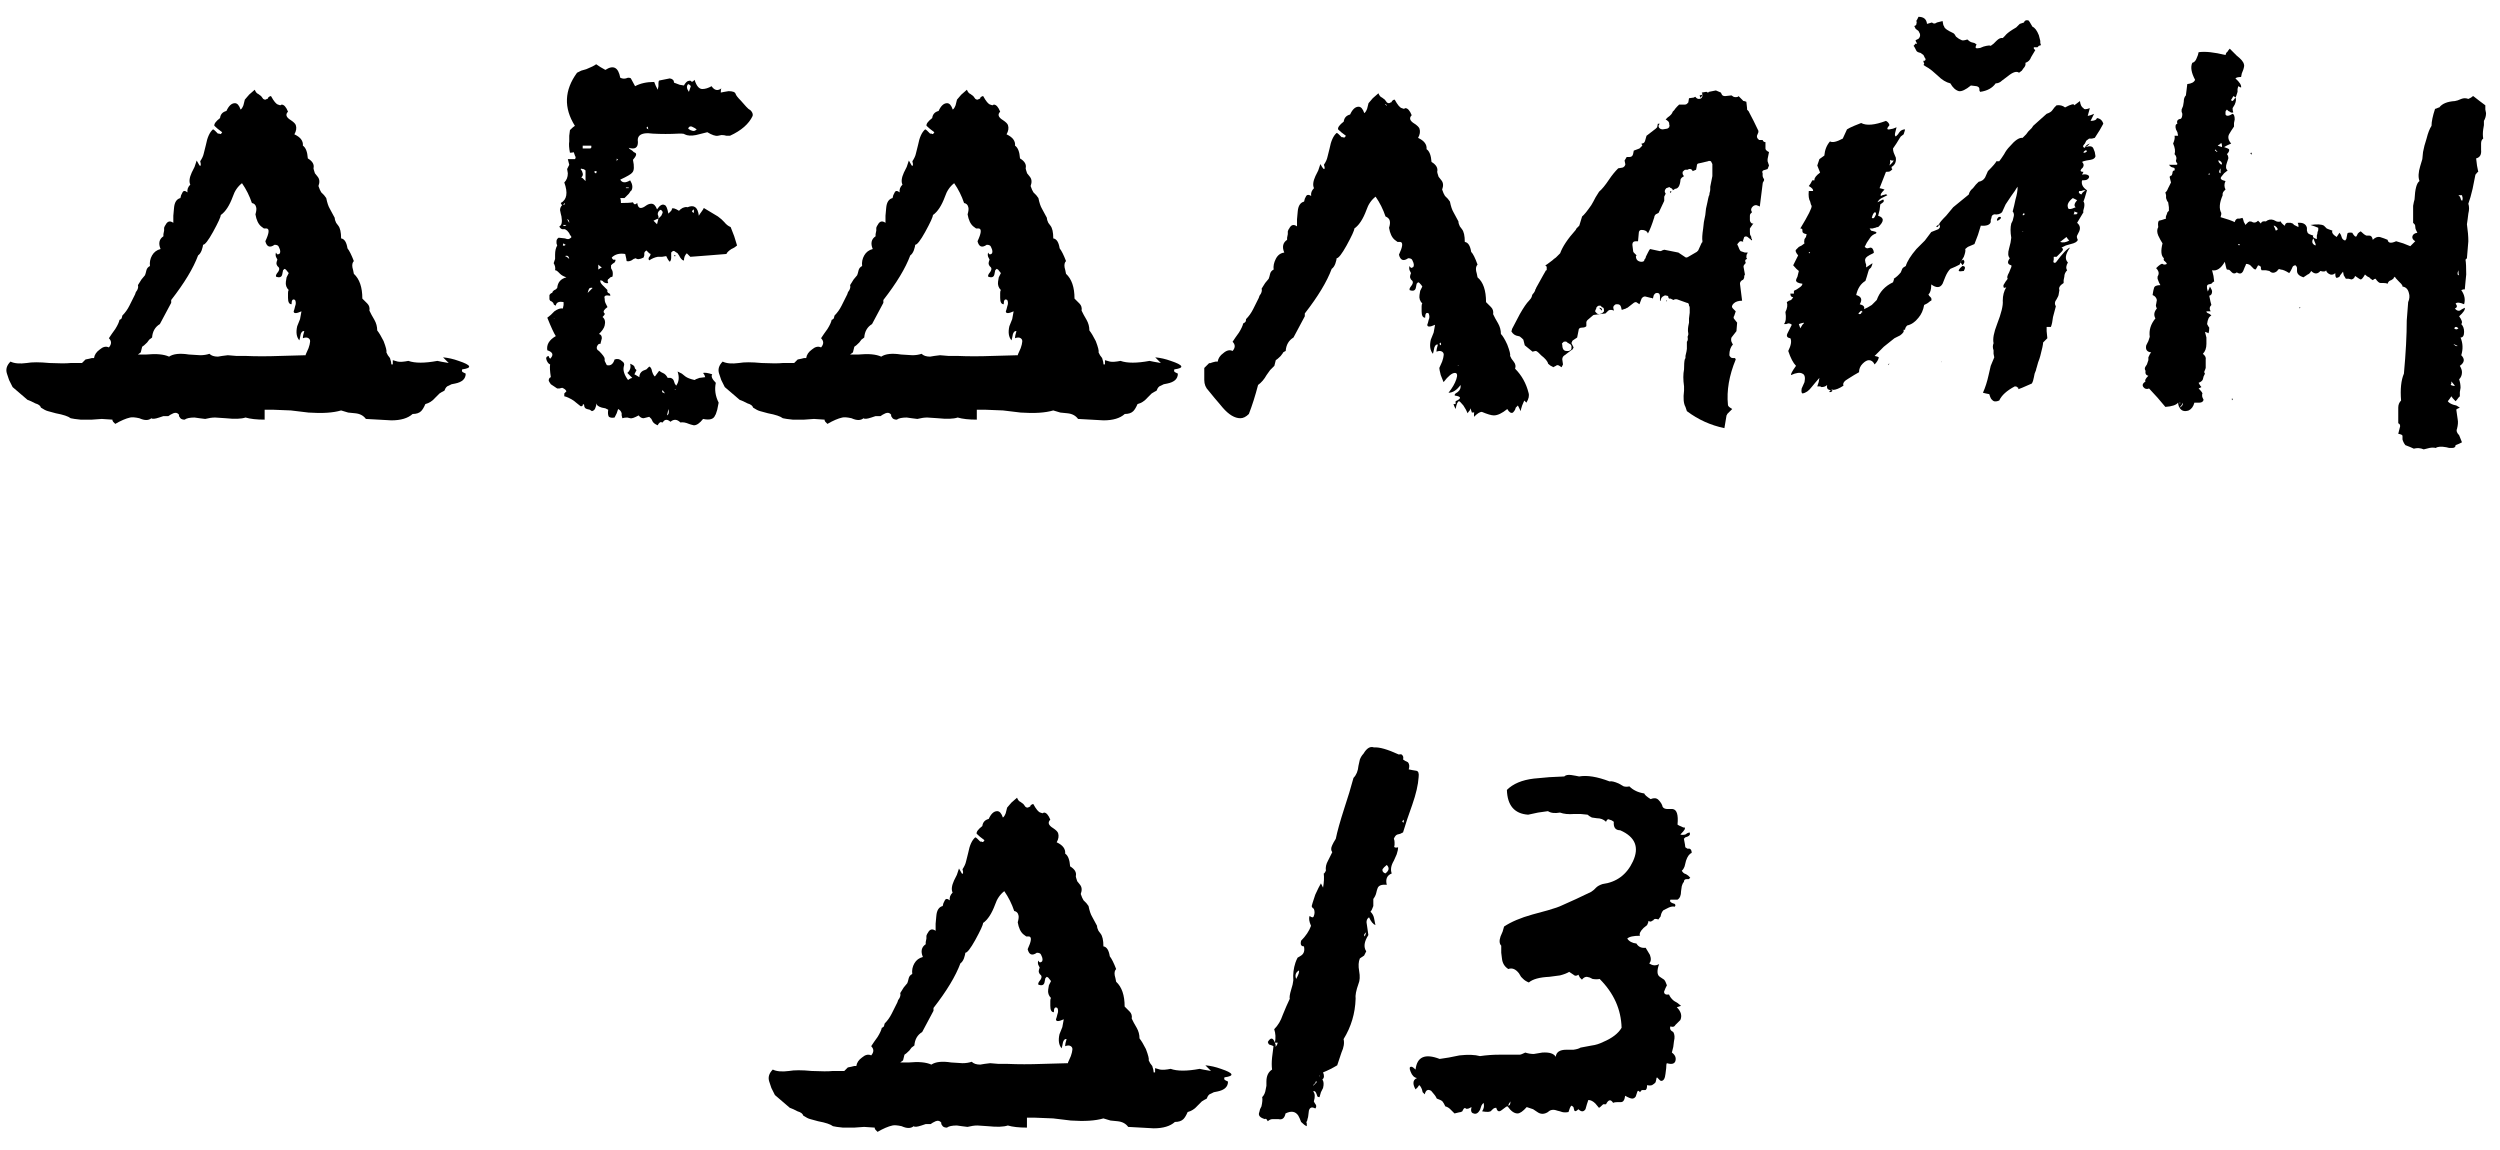
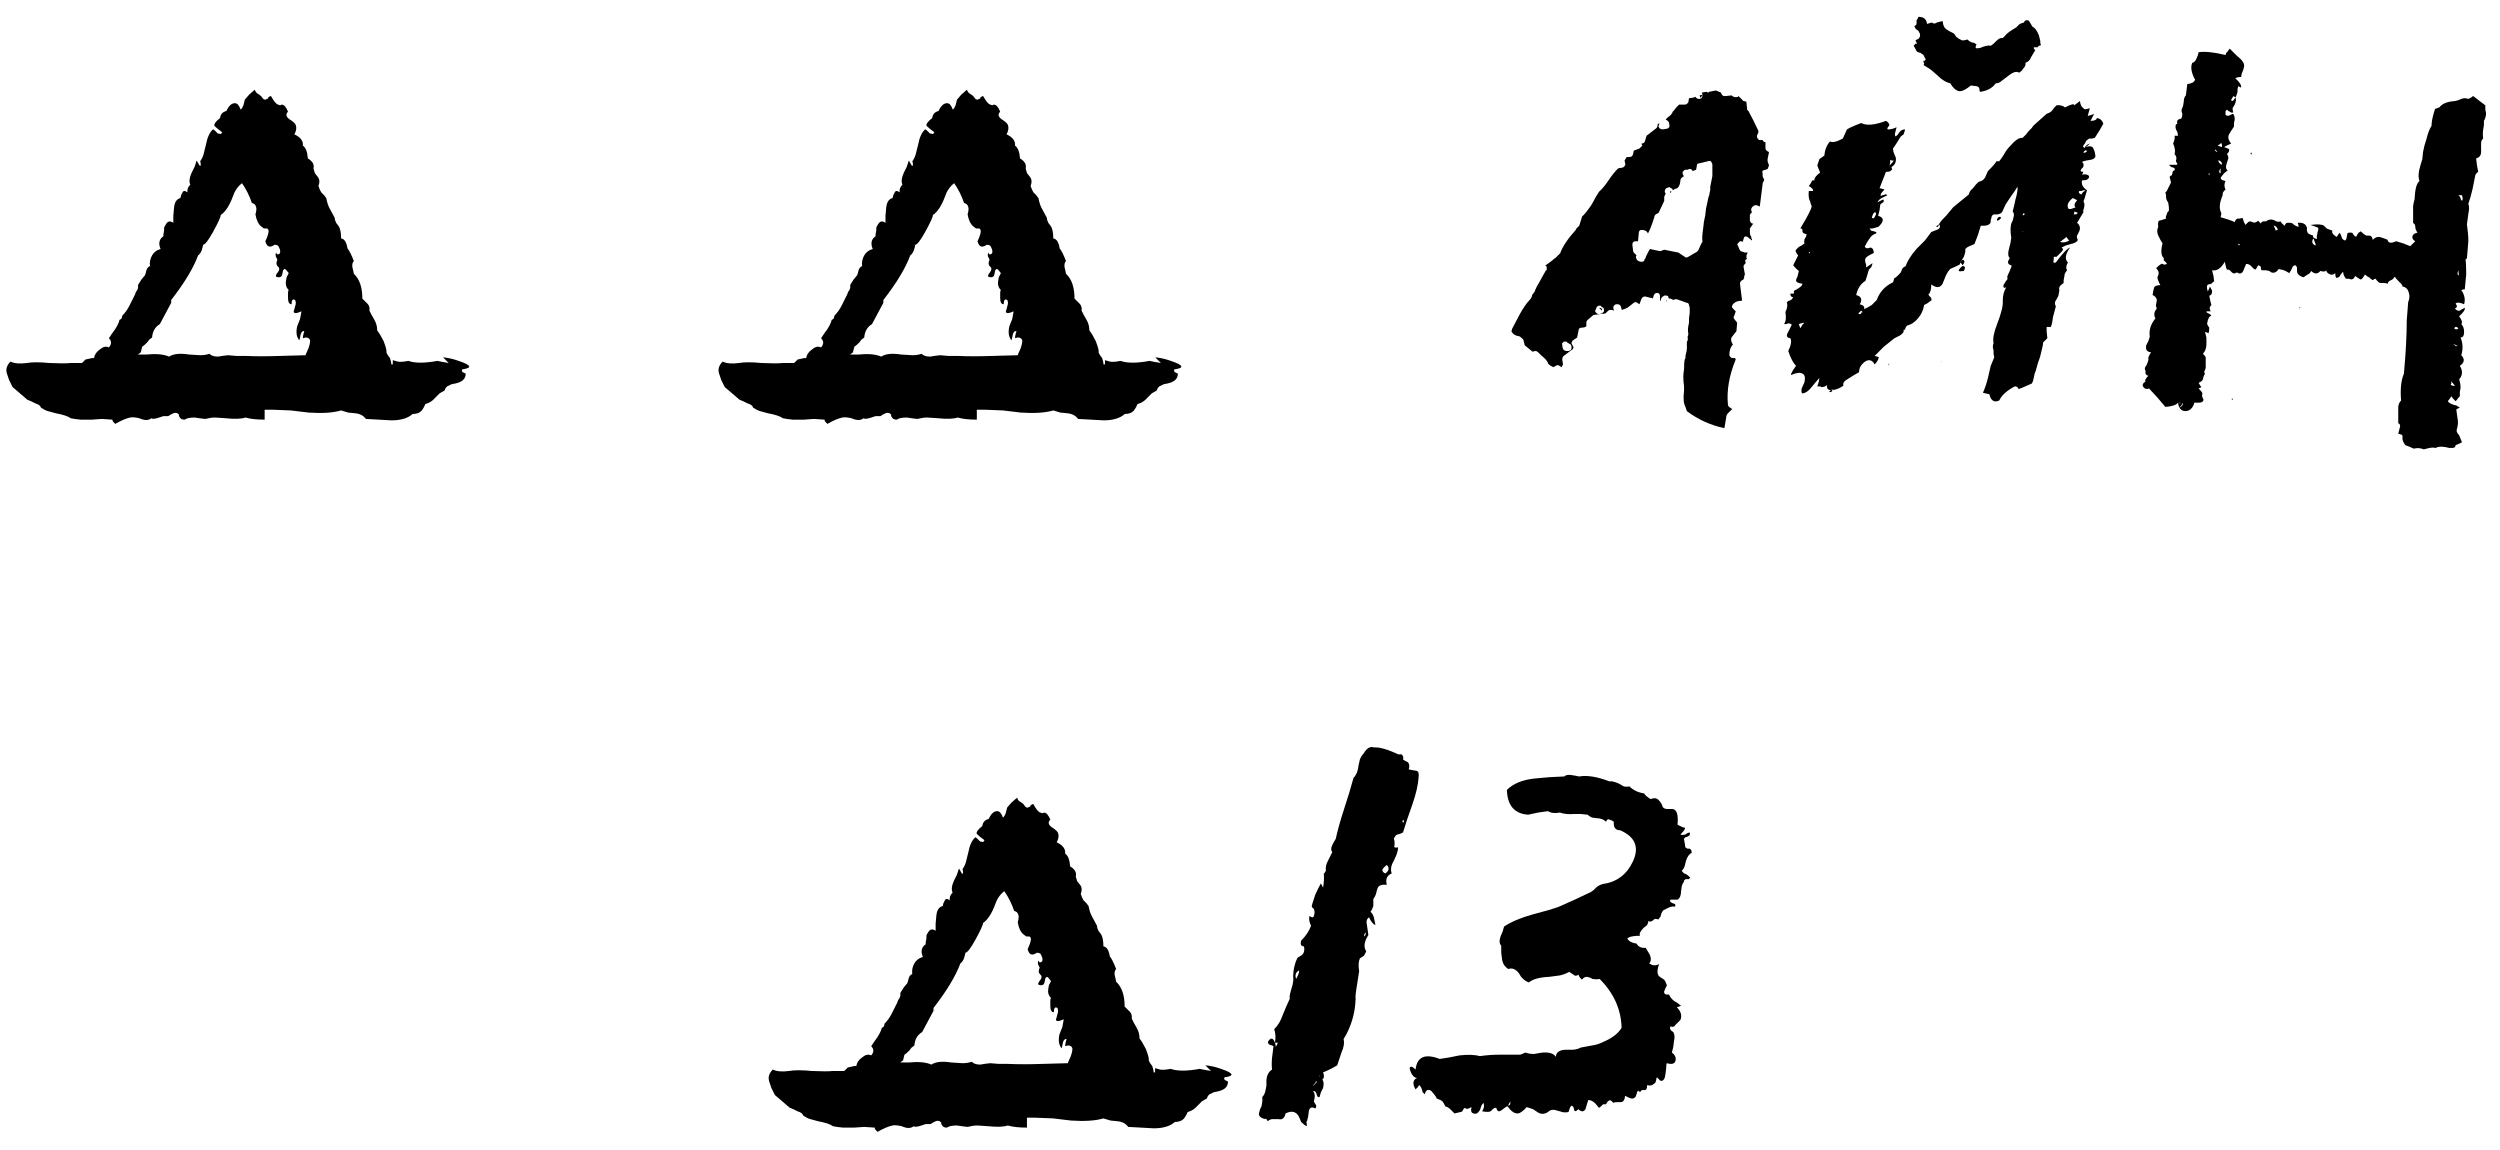
<svg xmlns="http://www.w3.org/2000/svg" width="113" height="52" viewBox="0 0 113 52" fill="none">
  <path d="M63.76 48.44C63.696 48.291 63.706 48.216 63.792 48.216C63.834 48.216 63.898 48.259 63.984 48.344C64.048 47.768 64.41 47.608 65.072 47.864L65.488 47.8L65.968 47.704C66.352 47.661 66.661 47.672 66.896 47.736C67.194 47.693 67.482 47.672 67.76 47.672H68.688C68.73 47.672 68.816 47.64 68.944 47.576C69.072 47.619 69.2 47.64 69.328 47.64L69.52 47.608L69.712 47.576C70.032 47.555 70.234 47.619 70.32 47.768C70.341 47.555 70.501 47.448 70.8 47.448H71.12C71.269 47.427 71.376 47.395 71.44 47.352L71.952 47.256C72.122 47.235 72.293 47.181 72.464 47.096C72.869 46.925 73.146 46.712 73.296 46.456C73.274 45.624 72.944 44.888 72.304 44.248C72.218 44.269 72.112 44.269 71.984 44.248L71.856 44.184L71.728 44.152C71.642 44.152 71.568 44.195 71.504 44.28L71.472 44.248C71.45 44.227 71.429 44.205 71.408 44.184C71.386 44.141 71.365 44.099 71.344 44.056C71.258 44.12 71.184 44.12 71.12 44.056L71.024 43.992L70.928 43.928C70.821 43.992 70.682 44.045 70.512 44.088L70.032 44.152C69.584 44.173 69.274 44.259 69.104 44.408C68.997 44.365 68.912 44.312 68.848 44.248L68.752 44.152L68.656 43.992C68.506 43.8 68.346 43.736 68.176 43.8C68.005 43.693 67.909 43.533 67.888 43.32L67.856 43.064V42.744C67.77 42.659 67.76 42.52 67.824 42.328L67.92 42.104L67.984 41.88C68.304 41.667 68.73 41.485 69.264 41.336L69.968 41.144C70.266 41.059 70.48 40.984 70.608 40.92L71.248 40.632L71.92 40.312L72.048 40.216L72.144 40.12C72.208 40.056 72.304 40.003 72.432 39.96C73.072 39.875 73.53 39.533 73.808 38.936C74.106 38.296 73.914 37.827 73.232 37.528C73.018 37.528 72.922 37.4 72.944 37.144L72.848 37.08L72.752 37.048C72.688 37.005 72.634 37.037 72.592 37.144C72.485 37.037 72.346 36.984 72.176 36.984L71.952 36.952C71.866 36.909 71.802 36.867 71.76 36.824L71.44 36.792H71.152C70.896 36.813 70.682 36.792 70.512 36.728C70.277 36.771 70.096 36.749 69.968 36.664L69.52 36.728L69.072 36.824C68.453 36.781 68.133 36.408 68.112 35.704C68.389 35.427 68.794 35.256 69.328 35.192L70.032 35.128L70.704 35.096C70.768 35.032 70.874 35.011 71.024 35.032L71.216 35.064L71.376 35.096C71.738 35.032 72.197 35.107 72.752 35.32C72.837 35.299 72.976 35.331 73.168 35.416L73.392 35.544C73.477 35.565 73.562 35.565 73.648 35.544C73.818 35.715 74.042 35.821 74.32 35.864C74.341 35.928 74.437 36.013 74.608 36.12C74.757 36.056 74.874 36.067 74.96 36.152C75.066 36.259 75.13 36.365 75.152 36.472C75.194 36.536 75.269 36.568 75.376 36.568H75.6C75.792 36.589 75.866 36.824 75.824 37.272C75.845 37.293 75.909 37.325 76.016 37.368L76.08 37.4H76.144C76.165 37.421 76.165 37.453 76.144 37.496C76.122 37.539 76.058 37.613 75.952 37.72C76.016 37.741 76.09 37.741 76.176 37.72L76.272 37.656L76.368 37.624C76.41 37.709 76.378 37.773 76.272 37.816L76.176 37.848L76.112 37.912C76.154 38.125 76.176 38.253 76.176 38.296L76.272 38.36H76.368C76.432 38.381 76.464 38.445 76.464 38.552C76.357 38.595 76.272 38.712 76.208 38.904L76.144 39.16C76.101 39.267 76.058 39.331 76.016 39.352C76.058 39.437 76.122 39.491 76.208 39.512L76.304 39.576L76.4 39.672L76.336 39.736H76.24C76.154 39.736 76.112 39.779 76.112 39.864C76.069 39.907 76.037 39.971 76.016 40.056L75.984 40.28C75.984 40.472 75.93 40.6 75.824 40.664H75.504C75.461 40.728 75.493 40.781 75.6 40.824L75.696 40.856C75.738 40.899 75.738 40.941 75.696 40.984C75.632 40.963 75.546 40.973 75.44 41.016L75.312 41.08L75.184 41.144C75.141 41.187 75.109 41.24 75.088 41.304L75.056 41.432C75.034 41.453 75.002 41.496 74.96 41.56C74.832 41.517 74.757 41.528 74.736 41.592L74.672 41.624C74.629 41.667 74.576 41.667 74.512 41.624C74.512 41.667 74.49 41.731 74.448 41.816L74.288 41.944C74.138 42.093 74.085 42.211 74.128 42.296C73.829 42.296 73.637 42.339 73.552 42.424C73.637 42.552 73.776 42.627 73.968 42.648C74.053 42.797 74.192 42.861 74.384 42.84L74.48 43L74.576 43.16C74.64 43.331 74.629 43.459 74.544 43.544C74.693 43.651 74.842 43.661 74.992 43.576C74.885 43.875 74.896 44.067 75.024 44.152L75.12 44.216L75.216 44.28C75.258 44.323 75.301 44.408 75.344 44.536L75.28 44.664L75.216 44.824C75.216 44.931 75.29 44.973 75.44 44.952C75.482 45.059 75.557 45.155 75.664 45.24L75.824 45.336L75.984 45.464L75.792 45.528C75.984 45.72 76.037 45.912 75.952 46.104L75.824 46.232L75.728 46.328C75.685 46.413 75.61 46.435 75.504 46.392C75.461 46.499 75.504 46.584 75.632 46.648C75.696 46.755 75.706 46.893 75.664 47.064L75.632 47.32L75.568 47.576C75.717 47.683 75.77 47.811 75.728 47.96C75.685 48.088 75.557 48.12 75.344 48.056C75.322 48.077 75.312 48.152 75.312 48.28L75.28 48.536C75.258 48.749 75.194 48.856 75.088 48.856C75.066 48.856 75.045 48.845 75.024 48.824L74.896 48.696C74.874 48.717 74.864 48.749 74.864 48.792L74.832 48.92L74.768 48.984L74.672 49.048C74.608 49.069 74.533 49.069 74.448 49.048C74.448 49.197 74.416 49.272 74.352 49.272H74.224C74.202 49.272 74.17 49.304 74.128 49.368C74.064 49.283 74.021 49.283 74 49.368L73.968 49.464L73.936 49.56C73.893 49.624 73.84 49.656 73.776 49.656C73.712 49.656 73.605 49.613 73.456 49.528C73.434 49.72 73.37 49.816 73.264 49.816H73.104C73.018 49.816 72.954 49.827 72.912 49.848C72.805 49.677 72.698 49.699 72.592 49.912H72.464C72.357 50.019 72.293 50.072 72.272 50.072L72.112 49.88C72.005 49.773 71.898 49.72 71.792 49.72L71.728 49.912L71.664 50.136C71.578 50.264 71.472 50.264 71.344 50.136C71.237 50.243 71.173 50.253 71.152 50.168L71.12 50.04C71.077 49.997 71.045 49.976 71.024 49.976C70.981 50.019 70.938 50.115 70.896 50.264C70.789 50.285 70.693 50.285 70.608 50.264L70.512 50.232L70.384 50.2C70.213 50.136 70.074 50.157 69.968 50.264C69.797 50.371 69.637 50.371 69.488 50.264L69.296 50.136L69.008 50.04C68.837 50.232 68.698 50.328 68.592 50.328C68.442 50.328 68.293 50.221 68.144 50.008C68.101 50.008 68.058 50.029 68.016 50.072L67.888 50.168C67.76 50.275 67.674 50.243 67.632 50.072C67.568 50.072 67.514 50.093 67.472 50.136L67.44 50.168L67.408 50.2C67.365 50.264 67.226 50.275 66.992 50.232C67.077 50.104 67.098 49.976 67.056 49.848C67.013 49.891 66.981 49.933 66.96 49.976L66.928 50.072L66.896 50.168C66.81 50.317 66.714 50.371 66.608 50.328C66.501 50.307 66.469 50.211 66.512 50.04L66.384 50.104C66.32 50.125 66.277 50.125 66.256 50.104C66.213 50.061 66.17 50.083 66.128 50.168L66.096 50.232L66.032 50.264C66.01 50.264 65.914 50.285 65.744 50.328L65.648 50.232L65.552 50.136C65.488 50.072 65.413 50.029 65.328 50.008L65.264 49.88L65.2 49.784C65.157 49.741 65.072 49.699 64.944 49.656C64.901 49.571 64.869 49.517 64.848 49.496L64.688 49.304C64.538 49.219 64.442 49.272 64.4 49.464L64.304 49.368L64.272 49.24C64.229 49.133 64.186 49.069 64.144 49.048L64.08 49.144L63.984 49.24C63.92 49.133 63.888 49.037 63.888 48.952C63.888 48.845 63.941 48.771 64.048 48.728C63.92 48.707 63.824 48.611 63.76 48.44ZM68.272 49.784C68.208 49.869 68.176 49.933 68.176 49.976C68.24 49.976 68.272 49.912 68.272 49.784Z" fill="black" />
-   <path d="M56.922 50.264L56.954 50.136L57.018 50.008C57.061 49.816 57.072 49.677 57.05 49.592C57.136 49.507 57.189 49.389 57.21 49.24L57.242 49.08V48.888C57.242 48.632 57.328 48.451 57.498 48.344C57.477 48.195 57.477 48.013 57.498 47.8L57.53 47.544L57.562 47.288L57.498 47.256L57.402 47.224C57.359 47.224 57.328 47.181 57.306 47.096C57.434 46.883 57.541 46.893 57.626 47.128C57.669 46.915 57.658 46.712 57.594 46.52C57.765 46.349 57.893 46.136 57.978 45.88L58.138 45.496L58.298 45.144C58.277 45.08 58.298 44.941 58.362 44.728L58.426 44.504L58.458 44.312C58.437 44.035 58.469 43.768 58.554 43.512C58.575 43.448 58.608 43.373 58.65 43.288L58.81 43.192C58.938 43.107 58.981 42.968 58.938 42.776C58.81 42.776 58.767 42.691 58.81 42.52C59.023 42.307 59.173 42.083 59.258 41.848C59.173 41.656 59.151 41.507 59.194 41.4C59.301 41.485 59.365 41.485 59.386 41.4C59.429 41.293 59.429 41.187 59.386 41.08C59.322 41.037 59.29 40.995 59.29 40.952C59.29 40.931 59.343 40.76 59.45 40.44C59.557 40.205 59.642 40.035 59.706 39.928L59.802 40.12C59.845 39.885 59.855 39.672 59.834 39.48C59.855 39.48 59.877 39.459 59.898 39.416L59.93 39.352C59.909 39.203 59.941 39.053 60.026 38.904L60.122 38.712L60.218 38.52C60.154 38.435 60.154 38.328 60.218 38.2L60.282 38.072L60.378 37.912C60.442 37.592 60.57 37.133 60.762 36.536L60.986 35.832L61.178 35.16C61.306 35.032 61.381 34.851 61.402 34.616L61.466 34.328C61.509 34.221 61.562 34.136 61.626 34.072C61.776 33.816 61.935 33.72 62.106 33.784C62.341 33.763 62.714 33.869 63.226 34.104C63.312 34.083 63.365 34.093 63.386 34.136C63.429 34.179 63.44 34.243 63.418 34.328L63.514 34.392L63.642 34.456C63.706 34.541 63.717 34.648 63.674 34.776L63.834 34.808L64.026 34.84C64.112 34.861 64.144 34.957 64.122 35.128C64.101 35.469 64.005 35.885 63.834 36.376L63.61 37.016L63.418 37.624L63.29 37.688L63.162 37.72C63.098 37.741 63.045 37.805 63.002 37.912C63.023 37.955 63.034 38.008 63.034 38.072V38.2C63.013 38.243 63.013 38.275 63.034 38.296C63.077 38.317 63.13 38.317 63.194 38.296C63.194 38.381 63.173 38.488 63.13 38.616L63.002 38.904C62.874 39.117 62.842 39.309 62.906 39.48C62.693 39.565 62.618 39.736 62.682 39.992C62.447 39.971 62.309 40.024 62.266 40.152L62.234 40.248L62.202 40.376C62.181 40.461 62.138 40.547 62.074 40.632V40.952C62.032 41.08 61.989 41.165 61.946 41.208C62.032 41.293 62.085 41.389 62.106 41.496L62.138 41.656L62.17 41.816C62.063 41.773 61.968 41.656 61.882 41.464C61.776 41.528 61.743 41.645 61.786 41.816L61.818 42.04L61.85 42.264C61.658 42.563 61.626 42.808 61.754 43L61.658 43.192L61.466 43.32C61.402 43.469 61.392 43.661 61.434 43.896C61.477 44.131 61.466 44.323 61.402 44.472C61.295 44.771 61.253 44.995 61.274 45.144C61.253 45.805 61.072 46.413 60.73 46.968C60.773 47.139 60.741 47.341 60.634 47.576L60.538 47.864L60.442 48.152C60.229 48.28 60.016 48.387 59.802 48.472C59.866 48.621 59.855 48.728 59.77 48.792C59.834 48.877 59.845 49.005 59.802 49.176L59.706 49.368L59.642 49.592C59.599 49.592 59.568 49.581 59.546 49.56L59.514 49.464C59.471 49.336 59.418 49.293 59.354 49.336C59.44 49.421 59.45 49.571 59.386 49.784L59.418 49.848L59.482 49.944C59.504 50.008 59.493 50.061 59.45 50.104C59.301 50.019 59.205 50.051 59.162 50.2L59.13 50.456C59.13 50.477 59.12 50.52 59.098 50.584C59.098 50.627 59.087 50.659 59.066 50.68C59.045 50.723 59.045 50.755 59.066 50.776V50.904C59.002 50.883 58.917 50.819 58.81 50.712L58.746 50.552L58.682 50.424C58.554 50.232 58.362 50.2 58.106 50.328C58.063 50.541 57.957 50.627 57.786 50.584H57.53C57.445 50.584 57.37 50.616 57.306 50.68L57.242 50.584C57.221 50.563 57.2 50.563 57.178 50.584C56.944 50.52 56.858 50.413 56.922 50.264ZM62.49 39.288C62.469 39.373 62.511 39.437 62.618 39.48C62.789 39.352 62.81 39.224 62.682 39.096C62.597 39.16 62.533 39.224 62.49 39.288ZM58.586 44.248C58.693 44.056 58.736 43.928 58.714 43.864C58.565 43.949 58.522 44.077 58.586 44.248ZM59.514 48.92C59.514 48.899 59.504 48.877 59.482 48.856C59.482 48.877 59.471 48.909 59.45 48.952C59.429 48.973 59.407 48.995 59.386 49.016C59.365 49.037 59.354 49.059 59.354 49.08L59.514 48.92ZM61.69 42.2C61.648 42.243 61.648 42.285 61.69 42.328L61.754 42.136L61.69 42.2ZM57.754 47.128H57.626L57.658 47.224V47.32L57.722 47.224L57.754 47.128ZM63.45 37.176V37.048L63.386 37.112C63.386 37.155 63.407 37.176 63.45 37.176ZM59.642 48.6V48.664C59.663 48.643 59.663 48.621 59.642 48.6Z" fill="black" />
+   <path d="M56.922 50.264L56.954 50.136L57.018 50.008C57.061 49.816 57.072 49.677 57.05 49.592C57.136 49.507 57.189 49.389 57.21 49.24L57.242 49.08V48.888C57.242 48.632 57.328 48.451 57.498 48.344C57.477 48.195 57.477 48.013 57.498 47.8L57.53 47.544L57.562 47.288L57.498 47.256L57.402 47.224C57.359 47.224 57.328 47.181 57.306 47.096C57.434 46.883 57.541 46.893 57.626 47.128C57.669 46.915 57.658 46.712 57.594 46.52C57.765 46.349 57.893 46.136 57.978 45.88L58.138 45.496L58.298 45.144C58.277 45.08 58.298 44.941 58.362 44.728L58.426 44.504L58.458 44.312C58.437 44.035 58.469 43.768 58.554 43.512C58.575 43.448 58.608 43.373 58.65 43.288L58.81 43.192C58.938 43.107 58.981 42.968 58.938 42.776C58.81 42.776 58.767 42.691 58.81 42.52C59.023 42.307 59.173 42.083 59.258 41.848C59.173 41.656 59.151 41.507 59.194 41.4C59.301 41.485 59.365 41.485 59.386 41.4C59.429 41.293 59.429 41.187 59.386 41.08C59.322 41.037 59.29 40.995 59.29 40.952C59.29 40.931 59.343 40.76 59.45 40.44C59.557 40.205 59.642 40.035 59.706 39.928L59.802 40.12C59.845 39.885 59.855 39.672 59.834 39.48C59.855 39.48 59.877 39.459 59.898 39.416L59.93 39.352C59.909 39.203 59.941 39.053 60.026 38.904L60.122 38.712L60.218 38.52C60.154 38.435 60.154 38.328 60.218 38.2L60.282 38.072L60.378 37.912C60.442 37.592 60.57 37.133 60.762 36.536L60.986 35.832L61.178 35.16C61.306 35.032 61.381 34.851 61.402 34.616L61.466 34.328C61.509 34.221 61.562 34.136 61.626 34.072C61.776 33.816 61.935 33.72 62.106 33.784C62.341 33.763 62.714 33.869 63.226 34.104C63.312 34.083 63.365 34.093 63.386 34.136C63.429 34.179 63.44 34.243 63.418 34.328L63.514 34.392L63.642 34.456C63.706 34.541 63.717 34.648 63.674 34.776L63.834 34.808L64.026 34.84C64.112 34.861 64.144 34.957 64.122 35.128C64.101 35.469 64.005 35.885 63.834 36.376L63.61 37.016L63.418 37.624L63.29 37.688L63.162 37.72C63.098 37.741 63.045 37.805 63.002 37.912C63.023 37.955 63.034 38.008 63.034 38.072V38.2C63.013 38.243 63.013 38.275 63.034 38.296C63.077 38.317 63.13 38.317 63.194 38.296C63.194 38.381 63.173 38.488 63.13 38.616L63.002 38.904C62.874 39.117 62.842 39.309 62.906 39.48C62.693 39.565 62.618 39.736 62.682 39.992C62.447 39.971 62.309 40.024 62.266 40.152L62.234 40.248L62.202 40.376C62.181 40.461 62.138 40.547 62.074 40.632V40.952C62.032 41.08 61.989 41.165 61.946 41.208C62.032 41.293 62.085 41.389 62.106 41.496L62.138 41.656L62.17 41.816C62.063 41.773 61.968 41.656 61.882 41.464C61.776 41.528 61.743 41.645 61.786 41.816L61.818 42.04L61.85 42.264C61.658 42.563 61.626 42.808 61.754 43L61.658 43.192L61.466 43.32C61.402 43.469 61.392 43.661 61.434 43.896C61.295 44.771 61.253 44.995 61.274 45.144C61.253 45.805 61.072 46.413 60.73 46.968C60.773 47.139 60.741 47.341 60.634 47.576L60.538 47.864L60.442 48.152C60.229 48.28 60.016 48.387 59.802 48.472C59.866 48.621 59.855 48.728 59.77 48.792C59.834 48.877 59.845 49.005 59.802 49.176L59.706 49.368L59.642 49.592C59.599 49.592 59.568 49.581 59.546 49.56L59.514 49.464C59.471 49.336 59.418 49.293 59.354 49.336C59.44 49.421 59.45 49.571 59.386 49.784L59.418 49.848L59.482 49.944C59.504 50.008 59.493 50.061 59.45 50.104C59.301 50.019 59.205 50.051 59.162 50.2L59.13 50.456C59.13 50.477 59.12 50.52 59.098 50.584C59.098 50.627 59.087 50.659 59.066 50.68C59.045 50.723 59.045 50.755 59.066 50.776V50.904C59.002 50.883 58.917 50.819 58.81 50.712L58.746 50.552L58.682 50.424C58.554 50.232 58.362 50.2 58.106 50.328C58.063 50.541 57.957 50.627 57.786 50.584H57.53C57.445 50.584 57.37 50.616 57.306 50.68L57.242 50.584C57.221 50.563 57.2 50.563 57.178 50.584C56.944 50.52 56.858 50.413 56.922 50.264ZM62.49 39.288C62.469 39.373 62.511 39.437 62.618 39.48C62.789 39.352 62.81 39.224 62.682 39.096C62.597 39.16 62.533 39.224 62.49 39.288ZM58.586 44.248C58.693 44.056 58.736 43.928 58.714 43.864C58.565 43.949 58.522 44.077 58.586 44.248ZM59.514 48.92C59.514 48.899 59.504 48.877 59.482 48.856C59.482 48.877 59.471 48.909 59.45 48.952C59.429 48.973 59.407 48.995 59.386 49.016C59.365 49.037 59.354 49.059 59.354 49.08L59.514 48.92ZM61.69 42.2C61.648 42.243 61.648 42.285 61.69 42.328L61.754 42.136L61.69 42.2ZM57.754 47.128H57.626L57.658 47.224V47.32L57.722 47.224L57.754 47.128ZM63.45 37.176V37.048L63.386 37.112C63.386 37.155 63.407 37.176 63.45 37.176ZM59.642 48.6V48.664C59.663 48.643 59.663 48.621 59.642 48.6Z" fill="black" />
  <path d="M48.274 48.056V48.024L48.402 47.736C48.444 47.608 48.466 47.523 48.466 47.48C48.487 47.395 48.466 47.331 48.402 47.288C48.338 47.245 48.252 47.245 48.146 47.288C48.146 47.203 48.167 47.096 48.21 46.968C48.146 46.947 48.092 46.989 48.05 47.096L48.018 47.256L47.986 47.384C47.858 47.235 47.826 47.021 47.89 46.744L48.018 46.424L48.082 46.072C47.847 46.179 47.73 46.179 47.73 46.072L47.762 45.976L47.794 45.848C47.836 45.741 47.836 45.645 47.794 45.56C47.687 45.496 47.634 45.56 47.634 45.752C47.527 45.752 47.474 45.656 47.474 45.464V45.24C47.474 45.176 47.484 45.133 47.506 45.112C47.399 45.005 47.356 44.877 47.378 44.728L47.41 44.536L47.506 44.344L47.378 44.184L47.314 44.152L47.25 44.216L47.218 44.376C47.196 44.525 47.1 44.568 46.93 44.504V44.44L46.962 44.376C47.09 44.227 47.111 44.12 47.026 44.056L46.994 44.024L46.962 43.96C46.94 43.917 46.951 43.843 46.994 43.736L46.93 43.608C46.908 43.544 46.908 43.48 46.93 43.416C46.972 43.501 47.015 43.523 47.058 43.48C47.1 43.48 47.122 43.437 47.122 43.352C47.122 43.309 47.1 43.245 47.058 43.16C47.036 43.096 46.972 43.064 46.866 43.064C46.652 43.213 46.514 43.16 46.45 42.904C46.62 42.541 46.642 42.349 46.514 42.328H46.386L46.258 42.232C46.13 42.125 46.044 41.944 46.002 41.688C46.044 41.539 46.055 41.432 46.034 41.368C46.012 41.261 45.948 41.197 45.842 41.176C45.735 40.856 45.586 40.557 45.394 40.28C45.202 40.429 45.063 40.632 44.978 40.888C44.828 41.293 44.647 41.571 44.434 41.72C44.434 41.805 44.316 42.061 44.082 42.488C43.868 42.872 43.719 43.064 43.634 43.064C43.634 43.107 43.612 43.192 43.57 43.32C43.527 43.427 43.474 43.501 43.41 43.544C43.196 44.12 42.791 44.792 42.194 45.56V45.688L41.938 46.168L41.682 46.648C41.468 46.776 41.351 46.979 41.33 47.256L41.202 47.352L41.106 47.48C40.999 47.587 40.924 47.651 40.882 47.672L40.85 47.8L40.818 47.928L40.69 48.024H41.074C41.522 47.981 41.863 48.013 42.098 48.12C42.29 47.992 42.588 47.96 42.994 48.024L43.506 48.056C43.655 48.056 43.794 48.035 43.922 47.992C44.007 48.077 44.135 48.12 44.306 48.12L44.498 48.088L44.754 48.056L45.138 48.088H45.554C46.023 48.109 46.546 48.109 47.122 48.088L48.274 48.056ZM54.482 48.152C54.716 48.173 54.951 48.227 55.186 48.312C55.762 48.504 55.815 48.632 55.346 48.696C55.324 48.76 55.335 48.803 55.378 48.824L55.506 48.888C55.506 49.123 55.346 49.272 55.026 49.336L54.866 49.368L54.738 49.432C54.652 49.453 54.588 49.528 54.546 49.656C54.46 49.699 54.386 49.741 54.322 49.784L54.13 49.976C54.002 50.125 53.852 50.221 53.682 50.264C53.618 50.413 53.554 50.52 53.49 50.584C53.404 50.669 53.276 50.712 53.106 50.712C52.892 50.904 52.572 51 52.146 51L51.57 50.968L50.994 50.936C50.887 50.787 50.727 50.701 50.514 50.68L50.194 50.648L49.874 50.552C49.511 50.659 49.02 50.691 48.402 50.648L47.602 50.552L46.802 50.52H46.418V50.968C46.055 50.968 45.767 50.936 45.554 50.872C45.362 50.936 45.063 50.947 44.658 50.904L44.178 50.872C44.05 50.872 43.9 50.893 43.73 50.936L43.474 50.904L43.25 50.872C43.036 50.872 42.887 50.904 42.802 50.968C42.716 50.968 42.652 50.947 42.61 50.904L42.546 50.808V50.744C42.482 50.659 42.396 50.637 42.29 50.68L42.162 50.744L42.066 50.808H41.842L41.65 50.872C41.458 50.936 41.34 50.947 41.298 50.904C41.17 51.011 40.988 51.011 40.754 50.904C40.562 50.861 40.423 50.851 40.338 50.872C40.146 50.915 39.922 51.011 39.666 51.16L39.57 51.064L39.538 51V50.968L39.058 50.936L38.61 50.968C38.503 50.968 38.332 50.968 38.098 50.968C37.884 50.947 37.735 50.925 37.65 50.904C37.543 50.819 37.319 50.744 36.978 50.68L36.626 50.584C36.54 50.563 36.434 50.509 36.306 50.424C36.284 50.339 36.199 50.275 36.05 50.232L35.858 50.136L35.698 50.072C35.527 49.923 35.303 49.731 35.026 49.496L34.866 49.176L34.77 48.888C34.706 48.696 34.759 48.515 34.93 48.344C35.1 48.429 35.346 48.451 35.666 48.408C35.9 48.365 36.242 48.365 36.69 48.408C37.138 48.429 37.458 48.429 37.65 48.408H38.162L38.322 48.248L38.482 48.216L38.61 48.184H38.706C38.727 48.035 38.812 47.907 38.962 47.8C39.111 47.672 39.25 47.64 39.378 47.704C39.506 47.555 39.506 47.416 39.378 47.288L39.506 47.096L39.666 46.872C39.772 46.701 39.836 46.563 39.858 46.456C39.879 46.456 39.911 46.435 39.954 46.392L39.986 46.264C40.114 46.136 40.22 45.987 40.306 45.816L40.562 45.304L40.594 45.208L40.658 45.112C40.7 45.027 40.711 44.952 40.69 44.888C40.732 44.824 40.786 44.739 40.85 44.632C40.935 44.525 40.988 44.461 41.01 44.44L41.042 44.344L41.074 44.216C41.095 44.131 41.148 44.067 41.234 44.024C41.212 43.853 41.244 43.693 41.33 43.544C41.415 43.395 41.543 43.299 41.714 43.256C41.607 43 41.65 42.808 41.842 42.68V42.584L41.874 42.424C41.874 42.403 41.874 42.36 41.874 42.296C41.895 42.232 41.916 42.189 41.938 42.168C42.023 41.997 42.14 41.965 42.29 42.072V41.752L42.322 41.4C42.343 41.144 42.439 40.995 42.61 40.952L42.642 40.824L42.706 40.696C42.748 40.611 42.823 40.611 42.93 40.696C42.908 40.568 42.951 40.451 43.058 40.344C42.994 40.216 43.015 40.035 43.122 39.8L43.25 39.544L43.346 39.256C43.41 39.363 43.452 39.437 43.474 39.48C43.538 39.523 43.548 39.459 43.506 39.288C43.591 39.16 43.644 39.043 43.666 38.936L43.762 38.552C43.826 38.211 43.932 37.976 44.082 37.848C44.103 37.848 44.135 37.869 44.178 37.912L44.242 37.976L44.274 38.008L44.306 38.04H44.37C44.412 38.083 44.455 38.061 44.498 37.976C44.348 37.869 44.231 37.773 44.146 37.688C44.124 37.603 44.21 37.485 44.402 37.336C44.423 37.165 44.519 37.059 44.69 37.016C44.796 36.781 44.924 36.664 45.074 36.664C45.18 36.664 45.266 36.76 45.33 36.952C45.372 36.931 45.415 36.867 45.458 36.76L45.49 36.632L45.522 36.504L45.714 36.28L45.97 36.056C46.012 36.163 46.066 36.227 46.13 36.248L46.258 36.344L46.354 36.472C46.418 36.515 46.471 36.515 46.514 36.472C46.556 36.472 46.578 36.451 46.578 36.408C46.62 36.365 46.663 36.344 46.706 36.344C46.834 36.579 46.94 36.707 47.026 36.728L47.122 36.76L47.186 36.728C47.292 36.728 47.388 36.835 47.474 37.048C47.346 37.176 47.388 37.304 47.602 37.432C47.73 37.517 47.804 37.592 47.826 37.656C47.868 37.784 47.847 37.923 47.762 38.072C48.039 38.2 48.167 38.371 48.146 38.584C48.274 38.669 48.348 38.861 48.37 39.16C48.583 39.288 48.668 39.437 48.626 39.608C48.626 39.629 48.647 39.704 48.69 39.832L48.818 39.992C48.903 40.099 48.914 40.237 48.85 40.408C48.892 40.536 48.935 40.632 48.978 40.696L49.106 40.824L49.202 40.952C49.244 41.165 49.298 41.325 49.362 41.432L49.586 41.848C49.586 41.912 49.607 41.987 49.65 42.072L49.746 42.2C49.831 42.307 49.874 42.499 49.874 42.776C50.023 42.797 50.119 42.947 50.162 43.224C50.247 43.331 50.343 43.523 50.45 43.8C50.386 43.864 50.364 43.96 50.386 44.088L50.418 44.216L50.45 44.376C50.706 44.611 50.834 44.984 50.834 45.496L50.93 45.592L51.058 45.72C51.143 45.805 51.175 45.912 51.154 46.04L51.25 46.232L51.378 46.456C51.463 46.605 51.506 46.765 51.506 46.936C51.591 47.043 51.687 47.203 51.794 47.416C51.9 47.693 51.943 47.864 51.922 47.928L51.986 48.056L52.082 48.184C52.124 48.312 52.146 48.408 52.146 48.472H52.21V48.28L52.434 48.344C52.54 48.365 52.7 48.355 52.914 48.312C53.212 48.419 53.65 48.419 54.226 48.312C54.311 48.333 54.482 48.365 54.738 48.408L54.482 48.152Z" fill="black" />
  <path d="M97.138 17.56C97.031 17.603 96.945 17.581 96.882 17.496C96.817 17.411 96.85 17.325 96.978 17.24C96.935 17.197 96.978 17.112 97.106 16.984C96.999 16.963 96.956 16.888 96.978 16.76C96.935 16.696 96.935 16.632 96.978 16.568L97.041 16.472L97.073 16.376L97.106 16.28V16.152C97.148 16.045 97.191 15.971 97.234 15.928C97.041 15.907 96.967 15.8 97.01 15.608L97.106 15.416L97.169 15.224C97.127 14.925 97.212 14.648 97.425 14.392C97.34 14.243 97.362 14.093 97.49 13.944C97.447 13.859 97.436 13.795 97.457 13.752L97.49 13.56C97.468 13.453 97.404 13.379 97.297 13.336L97.329 13.144L97.362 13.016C97.383 12.931 97.479 12.888 97.65 12.888C97.607 12.824 97.564 12.728 97.522 12.6V12.504L97.553 12.44C97.596 12.333 97.564 12.227 97.457 12.12C97.607 11.971 97.703 11.907 97.746 11.928L97.809 11.96C97.874 11.96 97.916 11.949 97.938 11.928C97.938 11.907 97.927 11.885 97.906 11.864L97.841 11.8C97.799 11.779 97.788 11.736 97.809 11.672C97.681 11.565 97.66 11.341 97.746 11L97.65 10.84L97.553 10.648C97.49 10.499 97.49 10.371 97.553 10.264C97.532 10.115 97.543 10.019 97.585 9.976L97.713 9.944L97.906 9.88C97.884 9.837 97.895 9.773 97.938 9.688L97.969 9.592L98.034 9.528V9.368L98.001 9.144C97.959 9.101 97.927 9.037 97.906 8.952V8.824L97.874 8.696C97.916 8.675 97.959 8.611 98.001 8.504L98.066 8.376L98.129 8.248L98.097 8.12L98.066 7.992L98.097 7.96C98.119 7.939 98.14 7.928 98.162 7.928L98.194 7.832C98.194 7.747 98.225 7.704 98.29 7.704C98.311 7.619 98.29 7.576 98.225 7.576L98.129 7.544L98.034 7.448H98.385C98.428 7.427 98.428 7.395 98.385 7.352L98.353 7.288V7.256C98.396 7.149 98.375 7.053 98.29 6.968C98.332 6.84 98.311 6.68 98.225 6.488C98.29 6.339 98.311 6.221 98.29 6.136H98.45L98.418 5.976L98.353 5.848C98.311 5.699 98.332 5.613 98.418 5.592C98.375 5.464 98.428 5.389 98.578 5.368C98.62 5.325 98.641 5.251 98.641 5.144L98.609 5.048V4.952L98.674 4.792L98.706 4.6C98.706 4.472 98.737 4.376 98.802 4.312L98.834 4.056L98.865 3.8C99.058 3.779 99.175 3.715 99.218 3.608C99.047 3.288 99.004 3.032 99.09 2.84C99.175 2.819 99.239 2.755 99.281 2.648L99.346 2.488L99.377 2.36C99.676 2.317 100.081 2.36 100.593 2.488L100.625 2.392L100.689 2.328C100.711 2.285 100.743 2.243 100.785 2.2L100.945 2.36L101.105 2.52C101.297 2.669 101.404 2.797 101.425 2.904C101.447 2.947 101.436 3.032 101.393 3.16L101.329 3.32L101.297 3.48C101.169 3.48 101.084 3.501 101.041 3.544C101.233 3.715 101.319 3.853 101.297 3.96L101.233 3.928L101.169 3.896L101.137 4.024V4.152C101.095 4.301 101.063 4.387 101.041 4.408C101.084 4.472 101.073 4.579 101.009 4.728L100.913 4.888C100.913 4.973 100.924 5.037 100.945 5.08C100.881 5.101 100.828 5.091 100.785 5.048L100.721 5.016L100.657 4.952C100.615 4.995 100.593 5.027 100.593 5.048V5.176C100.636 5.261 100.743 5.251 100.913 5.144C100.977 5.165 101.009 5.251 101.009 5.4L100.977 5.56V5.72L100.849 5.912L100.753 6.072C100.689 6.2 100.721 6.339 100.849 6.488C100.7 6.552 100.593 6.605 100.529 6.648C100.657 6.691 100.732 6.723 100.753 6.744C100.775 6.808 100.743 6.883 100.657 6.968C100.7 7.011 100.721 7.075 100.721 7.16L100.657 7.352C100.593 7.523 100.604 7.64 100.689 7.704L100.529 7.832L100.401 7.992C100.337 8.077 100.401 8.141 100.593 8.184C100.529 8.312 100.529 8.44 100.593 8.568C100.487 8.653 100.444 8.739 100.465 8.824C100.316 9.165 100.295 9.432 100.401 9.624V9.688L100.369 9.816C100.668 9.901 100.881 9.976 101.009 10.04C101.031 9.955 101.073 9.901 101.137 9.88H101.233L101.361 9.848C101.383 9.891 101.404 9.955 101.425 10.04C101.468 10.104 101.489 10.147 101.489 10.168C101.532 10.125 101.575 10.083 101.617 10.04L101.681 10.008C101.745 10.008 101.788 10.019 101.809 10.04C101.895 10.083 101.98 10.061 102.065 9.976L102.193 10.104C102.215 10.019 102.289 9.987 102.417 10.008C102.524 9.923 102.641 9.901 102.769 9.944L102.897 10.008C102.961 10.029 103.025 10.029 103.089 10.008L103.121 10.072L103.185 10.136C103.228 10.179 103.26 10.2 103.281 10.2C103.281 10.136 103.313 10.093 103.377 10.072H103.537L103.633 10.104L103.697 10.168L103.889 10.264V10.168L103.857 10.072C104.092 10.051 104.231 10.125 104.273 10.296V10.424L104.305 10.52C104.327 10.563 104.412 10.605 104.561 10.648C104.519 10.712 104.572 10.765 104.721 10.808C104.721 10.765 104.721 10.712 104.721 10.648C104.743 10.584 104.753 10.531 104.753 10.488C104.775 10.445 104.785 10.413 104.785 10.392C104.785 10.349 104.785 10.317 104.785 10.296L104.625 10.232L104.433 10.168C104.732 10.125 104.935 10.136 105.041 10.2L105.105 10.264L105.169 10.328C105.212 10.349 105.297 10.381 105.425 10.424C105.383 10.509 105.447 10.605 105.617 10.712L105.681 10.616L105.745 10.52L105.809 10.616L105.841 10.712C105.863 10.797 105.916 10.851 106.001 10.872C106.044 10.829 106.065 10.787 106.065 10.744L106.097 10.584C106.097 10.52 106.172 10.499 106.321 10.52C106.407 10.669 106.471 10.723 106.513 10.68L106.577 10.552C106.62 10.509 106.663 10.477 106.705 10.456C106.812 10.563 106.897 10.627 106.961 10.648H107.089C107.175 10.648 107.228 10.712 107.249 10.84C107.356 10.733 107.463 10.691 107.569 10.712L107.761 10.776L107.921 10.84C107.943 10.989 108.071 11.011 108.305 10.904L108.625 11L108.945 11.128L109.169 10.904C109.063 10.84 109.02 10.765 109.041 10.68C109.063 10.595 109.137 10.541 109.265 10.52L109.201 10.392C109.18 10.349 109.169 10.296 109.169 10.232C109.169 10.189 109.159 10.157 109.137 10.136L109.073 10.072V9.592C109.073 9.528 109.073 9.432 109.073 9.304C109.095 9.176 109.116 9.08 109.137 9.016C109.159 8.547 109.233 8.269 109.361 8.184C109.297 8.013 109.308 7.789 109.393 7.512L109.489 7.192L109.521 6.872L109.585 6.584L109.681 6.264C109.745 6.008 109.82 5.816 109.905 5.688C109.905 5.496 109.959 5.24 110.065 4.92C110.087 4.92 110.119 4.909 110.161 4.888C110.204 4.867 110.236 4.856 110.257 4.856C110.385 4.685 110.62 4.589 110.961 4.568L111.089 4.536L111.249 4.472C111.356 4.429 111.463 4.429 111.569 4.472C111.612 4.451 111.655 4.429 111.697 4.408C111.74 4.365 111.772 4.344 111.793 4.344L112.081 4.568L112.337 4.76V4.952L112.369 5.112C112.369 5.24 112.337 5.357 112.273 5.464V5.656L112.241 5.848C112.22 5.997 112.22 6.136 112.241 6.264C112.177 6.307 112.145 6.381 112.145 6.488V6.776C112.167 6.989 112.092 7.117 111.921 7.16C111.943 7.395 111.975 7.597 112.017 7.768C111.996 7.768 111.953 7.811 111.889 7.896L111.825 8.216L111.761 8.536C111.697 8.813 111.633 9.037 111.569 9.208C111.612 9.336 111.612 9.485 111.569 9.656L111.537 9.912L111.505 10.136C111.548 10.435 111.569 10.691 111.569 10.904L111.537 11.288L111.505 11.672L111.441 11.736C111.463 11.864 111.473 12.088 111.473 12.408L111.441 12.728L111.409 13.08H111.345L111.249 13.112C111.399 13.325 111.441 13.539 111.377 13.752C111.185 13.667 111.057 13.656 110.993 13.72C111.079 13.827 111.068 13.901 110.961 13.944C111.025 14.029 111.1 14.061 111.185 14.04L111.281 13.976L111.409 13.912C111.431 13.997 111.345 14.125 111.153 14.296C111.281 14.467 111.313 14.584 111.249 14.648C111.335 14.733 111.377 14.851 111.377 15C111.377 15.171 111.324 15.256 111.217 15.256C111.324 15.512 111.335 15.779 111.249 16.056C111.42 16.227 111.399 16.387 111.185 16.536C111.249 16.643 111.281 16.739 111.281 16.824C111.281 16.952 111.239 17.059 111.153 17.144C111.196 17.272 111.217 17.4 111.217 17.528L111.185 17.72V17.912L111.121 17.976C111.079 18.04 111.036 18.093 110.993 18.136C110.887 18.029 110.823 17.955 110.801 17.912L110.737 18.008L110.641 18.136C110.684 18.2 110.769 18.253 110.897 18.296L111.025 18.328L111.185 18.424C111.079 18.467 111.025 18.499 111.025 18.52L111.057 18.744L111.089 18.968C111.111 19.075 111.1 19.213 111.057 19.384C111.015 19.469 111.047 19.565 111.153 19.672L111.217 19.832L111.281 19.992L111.153 20.056L110.993 20.12C110.993 20.205 110.94 20.248 110.833 20.248H110.705L110.577 20.216C110.343 20.173 110.183 20.184 110.097 20.248C110.012 20.227 109.916 20.227 109.809 20.248L109.553 20.312C109.404 20.248 109.255 20.237 109.105 20.28C109.02 20.237 108.892 20.184 108.721 20.12C108.657 20.035 108.615 19.949 108.593 19.864V19.704C108.593 19.661 108.529 19.629 108.401 19.608L108.433 19.48L108.465 19.352C108.508 19.245 108.487 19.171 108.401 19.128V18.424C108.401 18.296 108.444 18.189 108.529 18.104C108.487 17.592 108.529 17.187 108.657 16.888C108.743 15.949 108.785 15.149 108.785 14.488C108.785 14.445 108.807 14.168 108.849 13.656C108.913 13.507 108.924 13.368 108.881 13.24C108.839 13.069 108.743 12.973 108.593 12.952C108.593 12.909 108.572 12.867 108.529 12.824L108.433 12.728C108.327 12.621 108.263 12.547 108.241 12.504C108.241 12.525 108.231 12.536 108.209 12.536L108.177 12.6L108.081 12.664C107.996 12.685 107.943 12.739 107.921 12.824C107.879 12.803 107.815 12.792 107.729 12.792H107.601C107.537 12.792 107.463 12.728 107.377 12.6C107.335 12.6 107.292 12.621 107.249 12.664L107.153 12.6L107.089 12.536C107.025 12.515 106.961 12.472 106.897 12.408C106.812 12.557 106.748 12.632 106.705 12.632C106.684 12.632 106.599 12.579 106.449 12.472C106.428 12.557 106.375 12.611 106.289 12.632L106.161 12.6H106.033C106.012 12.557 105.98 12.504 105.937 12.44C105.916 12.355 105.905 12.301 105.905 12.28L105.777 12.44C105.756 12.504 105.724 12.536 105.681 12.536C105.596 12.6 105.553 12.536 105.553 12.344C105.489 12.408 105.415 12.429 105.329 12.408C105.223 12.365 105.159 12.301 105.137 12.216C105.116 12.28 105.031 12.291 104.881 12.248C104.753 12.397 104.615 12.397 104.465 12.248C104.423 12.333 104.369 12.387 104.305 12.408L104.209 12.472L104.113 12.536C103.921 12.472 103.825 12.376 103.825 12.248V12.12C103.825 12.077 103.804 12.035 103.761 11.992C103.676 11.992 103.623 12.035 103.601 12.12L103.537 12.248L103.473 12.344C103.303 12.237 103.175 12.184 103.089 12.184C103.025 12.141 102.972 12.163 102.929 12.248C102.801 12.355 102.684 12.355 102.577 12.248L102.417 12.216H102.225L102.193 12.152V12.088C102.193 12.045 102.151 12.013 102.065 11.992C102.001 12.12 101.959 12.184 101.937 12.184L101.873 12.152L101.777 12.056C101.713 11.971 101.628 11.928 101.521 11.928C101.521 11.949 101.5 12.003 101.457 12.088L101.393 12.248C101.329 12.376 101.233 12.397 101.105 12.312C101.02 12.376 100.945 12.376 100.881 12.312L100.785 12.216C100.764 12.195 100.721 12.184 100.657 12.184C100.636 12.163 100.604 12.045 100.561 11.832C100.391 12.131 100.199 12.259 99.986 12.216L100.049 12.472L100.081 12.728C100.06 12.728 100.039 12.739 100.017 12.76C99.996 12.781 99.975 12.803 99.954 12.824L99.826 12.856C99.74 12.877 99.73 12.984 99.793 13.176C99.836 13.091 99.868 13.016 99.889 12.952C99.954 13.059 99.986 13.133 99.986 13.176C99.986 13.283 99.943 13.347 99.858 13.368C99.9 13.581 99.932 13.72 99.954 13.784C99.868 13.869 99.858 13.965 99.921 14.072H99.73C99.73 14.115 99.761 14.147 99.826 14.168L99.889 14.2L99.954 14.264C99.847 14.307 99.783 14.435 99.761 14.648C99.804 14.733 99.836 14.787 99.858 14.808C99.858 14.915 99.847 15 99.826 15.064L99.761 15.032L99.665 15L99.73 15.256V15.544C99.73 15.736 99.676 15.885 99.57 15.992C99.676 16.077 99.719 16.163 99.698 16.248V16.632L99.665 16.728C99.623 16.792 99.623 16.845 99.665 16.888L99.602 17.016L99.57 17.144C99.548 17.208 99.484 17.261 99.377 17.304C99.42 17.389 99.463 17.453 99.505 17.496L99.377 17.56C99.527 17.709 99.58 17.795 99.537 17.816V17.912C99.537 17.933 99.559 17.987 99.602 18.072C99.58 18.157 99.516 18.2 99.409 18.2H99.186C99.143 18.371 99.058 18.488 98.93 18.552C98.737 18.616 98.599 18.573 98.513 18.424C98.513 18.424 98.503 18.403 98.481 18.36C98.46 18.296 98.45 18.243 98.45 18.2C98.364 18.307 98.172 18.371 97.874 18.392L97.522 17.976L97.138 17.56ZM100.849 4.504C100.849 4.525 100.86 4.547 100.881 4.568C100.903 4.568 100.924 4.557 100.945 4.536C100.967 4.515 100.999 4.472 101.041 4.408L101.009 4.376L100.945 4.344C100.903 4.429 100.871 4.483 100.849 4.504ZM104.657 11.096C104.679 11.075 104.668 11.021 104.625 10.936L104.593 10.84L104.561 10.776C104.476 10.925 104.508 11.032 104.657 11.096ZM100.305 7.256C100.284 7.235 100.273 7.235 100.273 7.256C100.273 7.299 100.284 7.331 100.305 7.352L100.401 7.448C100.423 7.427 100.433 7.405 100.433 7.384L100.401 7.32C100.359 7.277 100.327 7.256 100.305 7.256ZM111.281 8.824H111.121L111.185 8.888L111.217 8.952C111.217 8.995 111.239 9.037 111.281 9.08C111.303 9.059 111.313 9.016 111.313 8.952L111.281 8.824ZM102.961 10.36L102.897 10.264C102.855 10.221 102.812 10.2 102.769 10.2C102.812 10.285 102.844 10.36 102.865 10.424C102.887 10.424 102.919 10.403 102.961 10.36ZM110.801 17.24V17.336L110.769 17.4C110.876 17.443 110.94 17.453 110.961 17.432L110.801 17.24ZM111.121 14.84C111.036 14.755 110.972 14.755 110.929 14.84C110.993 14.904 111.057 14.904 111.121 14.84ZM100.241 6.584L100.433 6.648V6.552L100.401 6.456L100.337 6.52C100.295 6.541 100.263 6.563 100.241 6.584ZM111.153 12.44C111.132 12.419 111.121 12.344 111.121 12.216C111.057 12.365 111.068 12.44 111.153 12.44ZM100.369 7.832V7.608C100.284 7.736 100.284 7.811 100.369 7.832ZM98.513 18.424C98.62 18.381 98.674 18.307 98.674 18.2C98.631 18.285 98.578 18.36 98.513 18.424ZM111.089 15.64L110.897 15.544C110.961 15.629 111.025 15.661 111.089 15.64ZM100.145 6.776V6.744C100.124 6.765 100.113 6.787 100.113 6.808C100.135 6.808 100.167 6.829 100.209 6.872C100.231 6.851 100.22 6.829 100.177 6.808L100.145 6.776ZM99.858 7.832L99.826 7.864V7.896C99.889 7.896 99.9 7.875 99.858 7.832ZM101.777 6.968V6.904C101.713 6.904 101.703 6.925 101.745 6.968C101.767 6.989 101.777 6.989 101.777 6.968ZM98.546 18.232C98.567 18.211 98.556 18.2 98.513 18.2C98.492 18.221 98.503 18.232 98.546 18.232ZM103.921 13.944L103.985 13.88C103.943 13.88 103.921 13.901 103.921 13.944ZM101.233 11.032H101.169V11.064C101.212 11.107 101.233 11.096 101.233 11.032ZM100.881 18.008V18.072C100.881 18.093 100.892 18.093 100.913 18.072V18.04C100.913 18.019 100.903 18.008 100.881 18.008ZM87.761 16.344V16.376C87.783 16.355 87.783 16.344 87.761 16.344Z" fill="black" />
  <path d="M82.237 7.192L82.46 7.032C82.482 6.776 82.567 6.563 82.716 6.392C82.823 6.456 83.015 6.413 83.293 6.264L83.484 5.848C83.549 5.805 83.655 5.752 83.805 5.688C83.954 5.624 84.061 5.581 84.124 5.56C84.359 5.688 84.733 5.656 85.245 5.464C85.33 5.507 85.383 5.571 85.404 5.656C85.276 5.805 85.276 5.869 85.404 5.848L85.564 5.816L85.725 5.752L85.692 5.88L85.66 6.008C85.639 6.093 85.65 6.147 85.692 6.168L85.788 6.072L85.853 5.976C85.916 5.891 86.002 5.848 86.109 5.848C86.109 5.869 86.087 5.944 86.044 6.072L85.916 6.168L85.853 6.264C85.767 6.413 85.671 6.563 85.564 6.712C85.564 6.776 85.575 6.84 85.597 6.904L85.692 7.128C85.714 7.32 85.65 7.459 85.501 7.544V7.608L85.532 7.64C85.532 7.661 85.501 7.693 85.436 7.736C85.415 7.757 85.351 7.768 85.245 7.768C85.202 7.875 85.106 8.12 84.957 8.504L85.085 8.536L85.18 8.568C85.095 8.653 85.042 8.717 85.02 8.76C84.999 8.803 84.999 8.835 85.02 8.856L85.085 8.824L85.213 8.792C85.234 8.771 85.266 8.781 85.308 8.824L85.18 8.888L85.052 8.952C84.967 8.995 84.903 9.059 84.861 9.144L85.117 9.016C85.159 9.059 85.159 9.101 85.117 9.144L84.989 9.24L84.957 9.496L84.892 9.752C85.17 9.837 85.17 10.008 84.892 10.264H84.861C84.839 10.264 84.807 10.275 84.764 10.296C84.743 10.296 84.701 10.307 84.636 10.328C84.594 10.328 84.551 10.328 84.508 10.328L84.573 10.424L84.701 10.456C84.807 10.477 84.839 10.509 84.796 10.552C84.668 10.595 84.573 10.669 84.508 10.776L84.38 10.968L84.284 11.16C84.327 11.203 84.37 11.224 84.412 11.224L84.54 11.192C84.626 11.192 84.679 11.267 84.701 11.416L84.668 11.448C84.434 11.555 84.317 11.64 84.317 11.704C84.295 11.725 84.295 11.779 84.317 11.864L84.349 11.96V12.088L84.636 11.896C84.636 11.939 84.615 12.003 84.573 12.088L84.477 12.184L84.445 12.28L84.38 12.504L84.317 12.696C84.103 12.824 83.965 13.037 83.9 13.336C84.135 13.4 84.189 13.539 84.061 13.752C84.231 13.795 84.295 13.869 84.252 13.976C84.359 13.933 84.477 13.869 84.605 13.784L84.733 13.656L84.829 13.56C84.957 13.197 85.202 12.931 85.564 12.76C85.607 12.653 85.618 12.6 85.597 12.6C85.703 12.536 85.81 12.44 85.916 12.312L85.981 12.152C86.002 12.109 86.055 12.067 86.141 12.024C86.204 11.811 86.365 11.555 86.621 11.256L87.004 10.872L87.293 10.488C87.356 10.467 87.463 10.424 87.612 10.36C87.698 10.296 87.709 10.221 87.644 10.136C87.666 10.072 87.772 9.944 87.965 9.752L88.284 9.368L88.636 9.08L88.989 8.792C89.01 8.685 89.074 8.589 89.18 8.504L89.308 8.344L89.436 8.216C89.564 8.195 89.66 8.131 89.725 8.024L89.853 7.736C90.087 7.501 90.215 7.352 90.237 7.288H90.365L90.46 7.16L90.588 6.968C90.653 6.84 90.738 6.723 90.844 6.616C91.079 6.339 91.271 6.211 91.421 6.232L91.581 6.072L91.677 5.944C91.719 5.901 91.772 5.848 91.837 5.784L91.9 5.688L92.221 5.4L92.508 5.144C92.636 5.101 92.722 5.048 92.764 4.984L92.861 4.856L92.957 4.76C93.106 4.739 93.234 4.771 93.341 4.856C93.618 4.707 93.757 4.675 93.757 4.76L93.885 4.664L94.013 4.568C94.034 4.739 94.087 4.845 94.172 4.888C94.194 4.952 94.29 4.952 94.46 4.888C94.418 5.059 94.386 5.176 94.365 5.24L94.493 5.208L94.653 5.144L94.493 5.464C94.663 5.464 94.759 5.421 94.781 5.336C94.93 5.357 95.026 5.443 95.069 5.592C94.983 5.763 94.855 5.976 94.684 6.232L94.556 6.264H94.428L94.3 6.36L94.237 6.488C94.13 6.595 94.13 6.659 94.237 6.68C94.258 6.595 94.332 6.531 94.46 6.488L94.365 6.584L94.269 6.648C94.46 6.584 94.578 6.605 94.621 6.712L94.684 6.872L94.716 7.064C94.695 7.149 94.621 7.203 94.493 7.224L94.3 7.256L94.172 7.288L94.109 7.32C94.172 7.384 94.194 7.448 94.172 7.512L94.141 7.576L94.076 7.64C94.013 7.725 94.044 7.768 94.172 7.768L94.109 7.896C94.194 7.875 94.269 7.875 94.332 7.896C94.397 7.917 94.428 7.949 94.428 7.992C94.428 8.035 94.397 8.077 94.332 8.12C94.29 8.141 94.215 8.152 94.109 8.152C94.066 8.323 94.141 8.472 94.332 8.6C94.247 8.899 94.194 9.069 94.172 9.112C94.215 9.155 94.226 9.24 94.204 9.368C94.162 9.496 94.151 9.571 94.172 9.592C94.023 9.848 93.927 10.008 93.885 10.072C94.013 10.179 94.044 10.307 93.981 10.456L93.885 10.648C93.863 10.691 93.874 10.755 93.916 10.84C93.895 10.925 93.788 10.989 93.597 11.032L93.373 11.096L93.18 11.192C93.266 11.235 93.266 11.299 93.18 11.384L93.085 11.48L92.957 11.608H92.829V11.736C92.807 11.8 92.807 11.843 92.829 11.864C92.85 11.885 92.882 11.885 92.924 11.864C93.223 11.459 93.436 11.235 93.564 11.192C93.351 11.491 93.319 11.715 93.469 11.864C93.383 12.013 93.373 12.131 93.436 12.216C93.351 12.301 93.308 12.397 93.308 12.504L93.276 12.664V12.792C93.106 12.899 93.042 13.005 93.085 13.112L93.052 13.304C93.052 13.347 93.02 13.421 92.957 13.528C92.871 13.635 92.861 13.741 92.924 13.848L92.796 14.328C92.775 14.52 92.743 14.669 92.701 14.776H92.508V14.968L92.54 15.288L92.349 15.48C92.349 15.565 92.306 15.768 92.221 16.088C92.199 16.173 92.167 16.269 92.124 16.376C92.103 16.461 92.082 16.536 92.061 16.6C92.039 16.664 92.028 16.707 92.028 16.728L91.965 16.888L91.933 17.048C91.911 17.176 91.879 17.272 91.837 17.336C91.453 17.507 91.25 17.592 91.228 17.592V17.528L91.165 17.496C91.165 17.475 91.132 17.464 91.069 17.464C90.706 17.656 90.471 17.869 90.365 18.104C90.215 18.168 90.109 18.157 90.044 18.072C90.002 18.051 89.959 17.965 89.916 17.816L89.757 17.784L89.629 17.752C89.735 17.517 89.82 17.251 89.885 16.952L89.981 16.536L90.141 16.152L90.109 15.992V15.832C90.066 15.725 90.066 15.619 90.109 15.512C90.066 15.32 90.119 15.032 90.269 14.648C90.46 14.157 90.546 13.805 90.525 13.592C90.525 13.357 90.578 13.155 90.684 12.984C90.599 13.027 90.556 13.016 90.556 12.952C90.556 12.952 90.556 12.931 90.556 12.888L90.653 12.728L90.749 12.6C90.706 12.557 90.727 12.461 90.812 12.312L90.876 12.152C90.919 12.067 90.93 12.013 90.909 11.992C90.738 11.949 90.716 11.843 90.844 11.672C90.759 11.587 90.749 11.437 90.812 11.224L90.876 10.968L90.909 10.744C90.866 10.488 90.866 10.275 90.909 10.104L90.972 9.976L91.004 9.848C91.047 9.72 91.037 9.624 90.972 9.56L91.037 9.304L91.1 9.016C91.165 8.803 91.197 8.611 91.197 8.44C91.175 8.461 91.132 8.525 91.069 8.632C91.004 8.717 90.951 8.792 90.909 8.856L90.781 9.048L90.653 9.24L90.493 9.592C90.407 9.677 90.29 9.709 90.141 9.688C90.055 9.709 90.013 9.763 90.013 9.848L89.981 9.944V10.04C89.938 10.168 89.788 10.221 89.532 10.2L89.404 10.616L89.245 11.032L89.02 11.128C88.957 11.149 88.892 11.192 88.829 11.256C88.85 11.32 88.829 11.437 88.764 11.608L88.668 11.768L88.573 11.96L88.38 12.056L88.156 12.152C88.071 12.237 87.996 12.355 87.933 12.504L87.805 12.824C87.698 13.016 87.527 13.027 87.293 12.856C87.293 13.091 87.25 13.24 87.165 13.304L87.197 13.368L87.26 13.432C87.303 13.475 87.314 13.528 87.293 13.592C87.271 13.592 87.25 13.603 87.228 13.624C87.207 13.645 87.165 13.677 87.1 13.72C87.058 13.741 87.015 13.763 86.972 13.784C86.93 14.019 86.844 14.211 86.716 14.36C86.567 14.552 86.397 14.669 86.204 14.712C86.141 14.776 86.109 14.84 86.109 14.904H86.044V15C86.002 15.064 85.948 15.117 85.885 15.16L85.757 15.224L85.629 15.288L85.148 15.672L84.733 16.088L84.861 16.12L84.924 16.152C84.903 16.259 84.839 16.365 84.733 16.472C84.668 16.344 84.583 16.28 84.477 16.28C84.391 16.28 84.295 16.333 84.189 16.44C84.082 16.547 84.028 16.675 84.028 16.824L83.805 16.952L83.549 17.112C83.356 17.219 83.282 17.325 83.325 17.432C83.132 17.56 82.972 17.624 82.844 17.624C82.759 17.645 82.684 17.635 82.621 17.592C82.578 17.549 82.567 17.485 82.588 17.4C82.525 17.464 82.439 17.496 82.332 17.496L82.269 17.464H82.141L82.204 17.272L82.237 17.08L82.044 17.304L81.885 17.496C81.757 17.667 81.618 17.763 81.469 17.784C81.426 17.763 81.415 17.688 81.436 17.56L81.564 17.272C81.607 17.059 81.575 16.931 81.469 16.888C81.362 16.824 81.191 16.845 80.957 16.952C80.935 16.909 81.01 16.771 81.18 16.536C81.052 16.408 80.935 16.184 80.829 15.864C80.957 15.608 80.989 15.416 80.924 15.288C80.775 15.267 80.733 15.192 80.796 15.064L80.989 14.68C80.946 14.637 80.892 14.616 80.829 14.616L80.733 14.648H80.636C80.722 14.541 80.743 14.36 80.701 14.104C80.786 13.933 80.807 13.784 80.764 13.656L80.861 13.592L80.957 13.56C80.999 13.517 81.031 13.475 81.052 13.432C80.967 13.432 80.924 13.379 80.924 13.272H81.085V13.144L81.213 13.08L81.308 13.016C81.415 12.952 81.469 12.888 81.469 12.824C81.276 12.803 81.18 12.749 81.18 12.664C81.18 12.643 81.202 12.589 81.245 12.504L81.276 12.376L81.308 12.248C81.245 12.205 81.159 12.12 81.052 11.992L81.276 11.544C81.17 11.416 81.138 11.331 81.18 11.288L81.308 11.16L81.436 11.096L81.564 11C81.543 10.957 81.543 10.893 81.564 10.808L81.629 10.712L81.66 10.584C81.532 10.563 81.469 10.52 81.469 10.456V10.392C81.469 10.349 81.436 10.328 81.373 10.328C81.735 9.731 81.906 9.389 81.885 9.304L81.853 9.24L81.82 9.112C81.757 9.005 81.735 8.845 81.757 8.632H81.948C81.97 8.568 81.906 8.493 81.757 8.408C81.799 8.365 81.853 8.28 81.916 8.152H82.013V8.12C82.013 8.035 82.098 7.928 82.269 7.8L82.204 7.64L82.141 7.48L82.237 7.192ZM93.82 9.368C93.735 9.304 93.757 9.197 93.885 9.048C93.842 9.027 93.778 8.995 93.692 8.952C93.501 9.101 93.426 9.24 93.469 9.368C93.469 9.475 93.586 9.475 93.82 9.368ZM88.764 12.248C88.85 12.099 88.829 12.024 88.701 12.024C88.573 12.131 88.519 12.205 88.54 12.248C88.562 12.269 88.636 12.269 88.764 12.248ZM93.469 10.808L93.404 10.712C93.383 10.733 93.287 10.808 93.117 10.936C93.245 10.979 93.383 10.957 93.532 10.872L93.469 10.808ZM84.605 9.848C84.668 9.891 84.722 9.859 84.764 9.752C84.807 9.688 84.807 9.635 84.764 9.592C84.701 9.592 84.647 9.677 84.605 9.848ZM88.668 11.928L88.701 11.992C88.807 11.885 88.818 11.8 88.733 11.736C88.626 11.8 88.594 11.853 88.636 11.896L88.668 11.928ZM94.076 8.632H93.981C93.938 8.696 93.97 8.749 94.076 8.792L94.141 8.696L94.269 8.6H94.172L94.076 8.632ZM93.725 9.688H93.853L93.916 9.624L93.853 9.592L93.757 9.56V9.624L93.725 9.688ZM90.428 9.88C90.45 9.837 90.45 9.816 90.428 9.816C90.407 9.795 90.375 9.795 90.332 9.816C90.269 9.88 90.247 9.933 90.269 9.976C90.311 9.976 90.365 9.944 90.428 9.88ZM81.341 14.744L81.373 14.84C81.394 14.797 81.426 14.744 81.469 14.68C81.49 14.659 81.511 14.637 81.532 14.616V14.584L81.404 14.616L81.308 14.648L81.341 14.744ZM85.501 7.256L85.436 7.224V7.352L85.404 7.48L85.532 7.352L85.597 7.256H85.501ZM94.332 6.84C94.311 6.776 94.269 6.776 94.204 6.84C94.162 6.883 94.162 6.904 94.204 6.904C94.247 6.904 94.29 6.883 94.332 6.84ZM84.189 14.104L84.124 14.04L83.996 14.168C84.039 14.211 84.082 14.211 84.124 14.168V14.136L84.189 14.104ZM82.684 17.72H82.749L82.812 17.688C82.812 17.645 82.823 17.613 82.844 17.592C82.738 17.635 82.684 17.677 82.684 17.72ZM87.516 10.232L87.644 10.136C87.623 10.221 87.591 10.264 87.549 10.264L87.516 10.232ZM91.516 9.688L91.484 9.624C91.442 9.667 91.421 9.699 91.421 9.72C91.442 9.741 91.474 9.731 91.516 9.688ZM81.788 11.384L81.757 11.416C81.757 11.459 81.778 11.459 81.82 11.416C81.799 11.416 81.788 11.405 81.788 11.384ZM85.404 16.44L85.341 16.504C85.341 16.461 85.362 16.44 85.404 16.44ZM91.421 10.456V10.488L91.453 10.456H91.421ZM91.933 2.136H92.093L92.156 2.072L92.252 2.04L92.221 1.944V1.848L92.156 1.592C92.071 1.379 91.975 1.251 91.868 1.208C91.762 1.016 91.698 0.92 91.677 0.92C91.57 0.899 91.506 0.931 91.484 1.016L91.293 1.08L91.132 1.24L90.972 1.336C90.802 1.443 90.684 1.539 90.621 1.624L90.525 1.72C90.439 1.699 90.343 1.741 90.237 1.848L90.109 1.976L89.981 2.072C89.938 2.051 89.874 2.051 89.788 2.072L89.66 2.104L89.501 2.168C89.394 2.189 89.33 2.189 89.308 2.168C89.287 2.147 89.298 2.093 89.341 2.008L89.245 1.944L89.117 1.912C89.052 1.891 88.989 1.848 88.924 1.784C88.796 1.827 88.711 1.837 88.668 1.816L88.54 1.752L88.412 1.656C88.37 1.571 88.327 1.517 88.284 1.496L88.093 1.4C87.943 1.315 87.868 1.24 87.868 1.176C87.847 1.176 87.826 1.101 87.805 0.952L87.677 0.984L87.549 1.016C87.463 1.08 87.388 1.08 87.325 1.016L87.1 1.08C87.079 0.867 86.951 0.76 86.716 0.76L86.684 0.824L86.653 0.888C86.61 0.931 86.61 0.973 86.653 1.016H86.621C86.642 1.101 86.61 1.155 86.525 1.176L86.588 1.304L86.716 1.4L86.781 1.528C86.802 1.613 86.781 1.688 86.716 1.752L86.653 1.784L86.588 1.816V1.848L86.621 1.912L86.653 1.976H86.556V2.008L86.525 2.04L86.493 2.072C86.514 2.093 86.535 2.125 86.556 2.168C86.578 2.211 86.599 2.253 86.621 2.296C86.642 2.339 86.706 2.371 86.812 2.392C86.834 2.413 86.876 2.445 86.941 2.488L87.004 2.616C87.047 2.659 87.047 2.701 87.004 2.744H86.941V2.808C86.983 2.851 86.983 2.893 86.941 2.936L87.037 3C87.122 3.043 87.218 3.107 87.325 3.192L87.581 3.416C87.772 3.608 87.965 3.725 88.156 3.768C88.263 3.96 88.391 4.077 88.54 4.12C88.668 4.141 88.85 4.056 89.085 3.864L89.341 3.896C89.426 3.917 89.469 3.96 89.469 4.024V4.088L89.501 4.152C89.82 4.109 90.055 3.981 90.204 3.768C90.311 3.768 90.407 3.725 90.493 3.64L90.749 3.448C90.983 3.256 91.154 3.203 91.26 3.288L91.388 3.192L91.453 3.096C91.538 3.011 91.57 2.925 91.549 2.84C91.677 2.797 91.762 2.712 91.805 2.584L91.9 2.424L91.996 2.264C91.933 2.221 91.911 2.179 91.933 2.136Z" fill="black" />
  <path d="M68.311 14.968C68.332 14.947 68.343 14.915 68.343 14.872C68.385 14.787 68.503 14.563 68.695 14.2C68.865 13.901 69.004 13.699 69.111 13.592C69.175 13.528 69.218 13.464 69.239 13.4C69.239 13.379 69.249 13.347 69.271 13.304C69.314 13.261 69.346 13.219 69.367 13.176C69.388 13.133 69.399 13.101 69.399 13.08C69.42 13.059 69.431 13.037 69.431 13.016L69.591 12.728L69.751 12.44L69.879 12.216H69.911V12.056L69.847 11.992C69.868 11.992 69.975 11.917 70.167 11.768C70.21 11.725 70.263 11.683 70.327 11.64C70.391 11.576 70.433 11.533 70.455 11.512L70.519 11.448C70.626 11.149 70.86 10.797 71.223 10.392L71.255 10.328C71.297 10.285 71.34 10.243 71.383 10.2L71.511 9.784C71.596 9.72 71.735 9.549 71.927 9.272C71.991 9.165 72.055 9.048 72.119 8.92C72.204 8.792 72.257 8.707 72.279 8.664C72.407 8.557 72.556 8.376 72.727 8.12C72.855 7.928 72.993 7.757 73.143 7.608L73.335 7.576C73.356 7.576 73.388 7.555 73.431 7.512L73.463 7.448V7.416L73.431 7.256L73.527 7.096H73.655C73.74 7.096 73.793 7.053 73.815 6.968L73.847 6.808L74.103 6.712L74.199 6.616C74.242 6.595 74.242 6.563 74.199 6.52V6.488C74.284 6.488 74.338 6.445 74.359 6.36L74.423 6.136L74.839 5.816L74.903 5.752L74.935 5.592H75.031C75.01 5.592 74.999 5.603 74.999 5.624C74.956 5.667 74.956 5.72 74.999 5.784C75.041 5.827 75.095 5.848 75.159 5.848L75.351 5.816C75.372 5.816 75.404 5.795 75.447 5.752C75.468 5.688 75.468 5.645 75.447 5.624V5.56L75.415 5.496C75.372 5.453 75.329 5.421 75.287 5.4L75.383 5.304C75.511 5.219 75.585 5.133 75.607 5.048L75.671 4.984C75.713 4.92 75.756 4.867 75.799 4.824L75.895 4.728H76.151C76.194 4.728 76.225 4.717 76.247 4.696L76.311 4.632L76.343 4.44L76.567 4.408C76.588 4.387 76.609 4.376 76.631 4.376C76.674 4.44 76.727 4.472 76.791 4.472C76.876 4.472 76.93 4.429 76.951 4.344V4.312C76.951 4.248 76.94 4.205 76.919 4.184L77.111 4.152H77.143C77.186 4.195 77.218 4.195 77.239 4.152L77.559 4.088L77.783 4.184L77.815 4.248C77.836 4.312 77.889 4.344 77.975 4.344L78.263 4.312L78.359 4.376C78.423 4.397 78.487 4.397 78.551 4.376L78.583 4.344L78.775 4.536C78.775 4.557 78.796 4.568 78.839 4.568L78.935 4.6L78.967 4.888V4.952C79.031 5.016 79.063 5.059 79.063 5.08C79.191 5.315 79.329 5.592 79.479 5.912V5.976L79.415 6.136V6.2L79.447 6.264L79.511 6.328H79.671C79.692 6.392 79.735 6.424 79.799 6.424V6.712C79.799 6.755 79.831 6.797 79.895 6.84L79.959 6.872L79.895 7.192V7.288L79.959 7.48L79.895 7.64L79.799 7.672C79.671 7.693 79.628 7.747 79.671 7.832V7.96L79.703 8.056L79.735 8.088V8.152L79.703 8.216C79.681 8.237 79.671 8.269 79.671 8.312L79.543 9.336L79.479 9.304L79.383 9.272C79.319 9.272 79.266 9.293 79.223 9.336C79.159 9.4 79.138 9.464 79.159 9.528L79.191 9.592L79.127 9.656C79.106 9.677 79.095 9.709 79.095 9.752V9.944C79.095 10.008 79.127 10.061 79.191 10.104H79.255C79.234 10.125 79.201 10.168 79.159 10.232L79.095 10.328V10.488C79.095 10.573 79.106 10.627 79.127 10.648L79.159 10.712V10.776L79.191 10.808V10.872L79.031 10.744C78.967 10.68 78.903 10.669 78.839 10.712C78.796 10.84 78.775 10.904 78.775 10.904L78.807 10.936L78.711 10.904H78.647L78.583 10.968C78.519 11.032 78.508 11.075 78.551 11.096C78.594 11.224 78.636 11.309 78.679 11.352L78.775 11.384L78.871 11.416H78.999L78.967 11.48C78.945 11.501 78.935 11.555 78.935 11.64L78.967 11.704C78.882 11.725 78.86 11.779 78.903 11.864V11.896L78.871 11.928C78.828 11.971 78.807 12.013 78.807 12.056L78.871 12.408L78.839 12.472V12.536C78.817 12.621 78.785 12.664 78.743 12.664C78.679 12.707 78.647 12.76 78.647 12.824L78.743 13.592C78.572 13.592 78.444 13.635 78.359 13.72C78.273 13.805 78.263 13.88 78.327 13.944L78.455 14.072L78.391 14.264C78.348 14.328 78.348 14.381 78.391 14.424L78.519 14.584L78.487 14.968L78.263 15.256C78.242 15.32 78.242 15.384 78.263 15.448L78.327 15.576C78.22 15.683 78.167 15.843 78.167 16.056C78.167 16.077 78.188 16.109 78.231 16.152C78.252 16.173 78.284 16.184 78.327 16.184H78.423L78.455 16.248C78.156 16.973 78.039 17.656 78.103 18.296C78.103 18.339 78.135 18.381 78.199 18.424L78.295 18.488L78.071 18.712C78.071 18.733 78.06 18.755 78.039 18.776L77.943 19.352C77.324 19.224 76.759 18.968 76.247 18.584L76.183 18.392C76.097 18.243 76.076 17.997 76.119 17.656V17.464C76.076 17.165 76.076 16.909 76.119 16.696C76.119 16.483 76.129 16.333 76.151 16.248L76.183 16.184V16.088C76.225 15.917 76.247 15.811 76.247 15.768V15.448C76.29 15.405 76.3 15.331 76.279 15.224L76.311 15.128V15.064C76.29 14.979 76.29 14.872 76.311 14.744L76.343 14.584V14.392L76.375 14.136V13.912C76.375 13.869 76.364 13.837 76.343 13.816C76.343 13.731 76.311 13.688 76.247 13.688L75.799 13.528H75.703L75.639 13.56L75.575 13.528L75.511 13.496H75.447L75.415 13.464C75.415 13.4 75.394 13.368 75.351 13.368C75.287 13.347 75.244 13.347 75.223 13.368C75.116 13.411 75.063 13.485 75.063 13.592H75.031V13.4C75.031 13.293 74.988 13.24 74.903 13.24C74.86 13.24 74.828 13.251 74.807 13.272C74.764 13.315 74.743 13.347 74.743 13.368L74.711 13.496C74.689 13.475 74.657 13.464 74.615 13.464L74.359 13.4C74.295 13.4 74.242 13.432 74.199 13.496L74.103 13.752L74.007 13.688C73.964 13.645 73.911 13.645 73.847 13.688L73.559 13.912C73.537 13.912 73.516 13.923 73.495 13.944L73.303 14.008L73.271 13.88C73.249 13.795 73.196 13.752 73.111 13.752H73.047C73.025 13.752 72.993 13.773 72.951 13.816C72.93 13.837 72.919 13.869 72.919 13.912L72.951 14.04L72.855 14.008H72.759L72.695 14.04L72.567 14.168L72.311 14.2L72.055 14.232C72.034 14.232 72.012 14.243 71.991 14.264L71.767 14.456L71.735 14.488L71.703 14.552V14.744C71.66 14.787 71.596 14.808 71.511 14.808C71.404 14.808 71.351 14.851 71.351 14.936L71.287 15.256L71.095 15.384C71.073 15.405 71.063 15.416 71.063 15.416C71.063 15.459 71.052 15.48 71.031 15.48C71.031 15.523 71.041 15.555 71.063 15.576L71.127 15.704L71.095 15.768C71.095 15.789 71.084 15.8 71.063 15.8L70.679 16.088C70.636 16.131 70.615 16.184 70.615 16.248L70.647 16.472L70.583 16.6L70.487 16.536C70.423 16.493 70.37 16.493 70.327 16.536L70.199 16.6L70.167 16.568C70.103 16.547 70.039 16.504 69.975 16.44C69.954 16.333 69.847 16.205 69.655 16.056L69.527 15.928C69.484 15.885 69.442 15.864 69.399 15.864L69.271 15.896L68.919 15.608L68.855 15.352L68.791 15.288C68.727 15.224 68.674 15.192 68.631 15.192C68.481 15.171 68.375 15.096 68.311 14.968ZM74.039 10.904H73.943C73.836 10.904 73.783 10.957 73.783 11.064L73.815 11.32C73.815 11.363 73.826 11.395 73.847 11.416L73.975 11.544L73.943 11.576C73.943 11.725 74.017 11.811 74.167 11.832H74.199C74.284 11.832 74.327 11.8 74.327 11.736C74.37 11.693 74.391 11.651 74.391 11.608L74.487 11.416C74.529 11.331 74.561 11.277 74.583 11.256L75.031 11.352C75.073 11.352 75.106 11.341 75.127 11.32L75.223 11.288L75.863 11.416L76.151 11.608C76.194 11.651 76.247 11.651 76.311 11.608L76.695 11.384L76.759 11.32L76.919 10.968C76.94 10.968 76.951 10.947 76.951 10.904C76.93 10.797 76.94 10.605 76.983 10.328L77.015 10.04L77.079 9.72L77.111 9.432L77.175 9.144L77.207 8.984L77.239 8.856C77.26 8.835 77.271 8.792 77.271 8.728C77.292 8.664 77.303 8.611 77.303 8.568V8.44L77.335 8.28L77.367 8.12L77.399 7.96V7.416L77.335 7.288C77.271 7.267 77.228 7.267 77.207 7.288L76.791 7.384C76.727 7.384 76.695 7.427 76.695 7.512L76.663 7.672L76.503 7.736C76.503 7.693 76.471 7.661 76.407 7.64H76.343L76.279 7.672H76.183C76.162 7.672 76.14 7.683 76.119 7.704L76.055 7.768V7.864L76.087 7.928L76.119 7.96L76.023 8.024C75.98 8.067 75.959 8.099 75.959 8.12C75.938 8.397 75.852 8.536 75.703 8.536L75.671 8.568L75.607 8.6C75.607 8.557 75.596 8.536 75.575 8.536L75.543 8.504C75.522 8.504 75.5 8.493 75.479 8.472C75.457 8.451 75.436 8.451 75.415 8.472L75.319 8.504C75.255 8.568 75.234 8.632 75.255 8.696C75.276 8.717 75.287 8.739 75.287 8.76L75.223 8.888V9.08L74.967 9.624L74.839 9.688C74.796 9.731 74.775 9.773 74.775 9.816C74.668 10.157 74.572 10.403 74.487 10.552C74.444 10.445 74.348 10.392 74.199 10.392C74.114 10.392 74.071 10.445 74.071 10.552L74.039 10.904ZM70.679 15.448L70.615 15.512C70.594 15.533 70.594 15.555 70.615 15.576C70.615 15.768 70.679 15.864 70.807 15.864H70.903C70.988 15.843 71.031 15.8 71.031 15.736V15.64L70.999 15.576L70.839 15.48C70.817 15.437 70.764 15.427 70.679 15.448ZM72.311 14.2L72.375 14.168H72.407L72.503 14.072C72.503 13.987 72.492 13.933 72.471 13.912L72.407 13.88L72.343 13.816H72.279C72.236 13.816 72.194 13.848 72.151 13.912V13.944L72.119 14.008C72.097 14.051 72.097 14.083 72.119 14.104L72.183 14.168C72.204 14.189 72.247 14.2 72.311 14.2ZM72.375 13.944C72.396 13.944 72.407 13.955 72.407 13.976V14.04L72.279 13.912C72.343 13.912 72.375 13.923 72.375 13.944ZM76.855 4.408L76.823 4.312L76.951 4.28L76.919 4.344C76.897 4.387 76.876 4.408 76.855 4.408ZM75.511 8.728L75.479 8.664L75.543 8.632C75.543 8.675 75.532 8.707 75.511 8.728ZM75.319 13.624V13.592L75.351 13.56C75.351 13.603 75.34 13.624 75.319 13.624Z" fill="black" />
-   <path d="M68.993 18.2L68.897 18.104L68.801 18.328C68.758 18.456 68.737 18.541 68.737 18.584L68.609 18.328L68.513 18.424L68.481 18.52C68.459 18.563 68.427 18.605 68.385 18.648C68.299 18.691 68.214 18.637 68.129 18.488C67.894 18.68 67.691 18.776 67.521 18.776C67.414 18.776 67.233 18.723 66.977 18.616C66.891 18.616 66.774 18.691 66.625 18.84V18.712C66.625 18.648 66.635 18.616 66.657 18.616C66.657 18.637 66.614 18.648 66.529 18.648L66.465 18.456L66.433 18.552C66.39 18.595 66.358 18.637 66.337 18.68C66.294 18.573 66.23 18.456 66.145 18.328C66.038 18.2 65.974 18.136 65.953 18.136C65.889 18.136 65.835 18.253 65.793 18.488C65.75 18.403 65.718 18.328 65.697 18.264H65.793V18.136C66.07 18.008 66.059 17.923 65.761 17.88C65.739 17.859 65.75 17.827 65.793 17.784L65.889 17.72C65.995 17.635 66.038 17.528 66.017 17.4C65.846 17.635 65.665 17.752 65.473 17.752C65.643 17.539 65.761 17.336 65.825 17.144C65.889 16.952 65.867 16.856 65.761 16.856C65.633 16.856 65.462 16.995 65.249 17.272L65.185 17.112L65.121 16.952C65.078 16.781 65.057 16.675 65.057 16.632L65.185 16.344C65.227 16.216 65.249 16.131 65.249 16.088C65.27 16.003 65.249 15.939 65.185 15.896C65.121 15.853 65.035 15.853 64.929 15.896C64.929 15.811 64.95 15.704 64.993 15.576C64.929 15.555 64.875 15.597 64.833 15.704L64.801 15.864L64.769 15.992C64.641 15.843 64.609 15.629 64.673 15.352L64.801 15.032L64.865 14.68C64.63 14.787 64.513 14.787 64.513 14.68L64.545 14.584L64.577 14.456C64.619 14.371 64.619 14.275 64.577 14.168C64.47 14.104 64.417 14.168 64.417 14.36C64.31 14.36 64.257 14.264 64.257 14.072V13.848C64.257 13.784 64.267 13.741 64.289 13.72C64.182 13.613 64.139 13.485 64.161 13.336L64.193 13.144L64.289 12.952C64.267 12.909 64.225 12.856 64.161 12.792C64.139 12.771 64.118 12.76 64.097 12.76L64.033 12.824L64.001 12.984C63.979 13.133 63.883 13.176 63.713 13.112V13.048L63.745 12.984C63.873 12.835 63.894 12.728 63.809 12.664L63.777 12.632L63.745 12.568C63.723 12.525 63.734 12.451 63.777 12.344L63.745 12.28L63.713 12.216C63.691 12.152 63.691 12.088 63.713 12.024C63.755 12.109 63.798 12.131 63.841 12.088C63.883 12.088 63.905 12.045 63.905 11.96C63.905 11.917 63.883 11.853 63.841 11.768C63.819 11.704 63.755 11.672 63.649 11.672C63.435 11.821 63.297 11.768 63.233 11.512C63.403 11.149 63.425 10.957 63.297 10.936H63.169L63.041 10.84C62.913 10.733 62.827 10.552 62.785 10.296C62.827 10.168 62.838 10.061 62.817 9.976C62.795 9.891 62.731 9.827 62.625 9.784C62.518 9.464 62.369 9.165 62.177 8.888C61.985 9.037 61.846 9.24 61.761 9.496C61.611 9.901 61.43 10.179 61.217 10.328C61.217 10.413 61.099 10.669 60.865 11.096C60.651 11.48 60.502 11.672 60.417 11.672C60.417 11.715 60.395 11.8 60.353 11.928C60.31 12.035 60.257 12.109 60.193 12.152C59.979 12.728 59.574 13.4 58.977 14.168V14.296L58.721 14.776L58.465 15.256C58.251 15.384 58.134 15.587 58.113 15.864L58.049 15.896C58.006 15.917 57.985 15.939 57.985 15.96L57.889 16.088C57.782 16.195 57.707 16.259 57.665 16.28L57.633 16.408L57.601 16.536L57.409 16.728L57.249 16.952C57.142 17.144 57.014 17.293 56.865 17.4C56.737 17.891 56.598 18.328 56.449 18.712C56.321 18.84 56.193 18.904 56.065 18.904C55.809 18.904 55.542 18.744 55.265 18.424L55.105 18.232L54.913 18.008C54.742 17.795 54.646 17.677 54.625 17.656C54.497 17.528 54.433 17.368 54.433 17.176V16.632L54.657 16.408C54.657 16.429 54.71 16.419 54.817 16.376L54.945 16.344H55.041C55.062 16.195 55.147 16.067 55.297 15.96C55.446 15.832 55.585 15.8 55.713 15.864C55.841 15.715 55.841 15.576 55.713 15.448L55.841 15.256L56.001 15.032C56.107 14.861 56.171 14.723 56.193 14.616C56.214 14.616 56.246 14.595 56.289 14.552C56.31 14.531 56.321 14.488 56.321 14.424C56.449 14.296 56.555 14.147 56.641 13.976L56.769 13.72L56.897 13.464L56.929 13.368L56.993 13.272C57.035 13.187 57.046 13.112 57.025 13.048C57.067 12.984 57.121 12.899 57.185 12.792C57.27 12.685 57.323 12.621 57.345 12.6L57.377 12.504L57.409 12.376C57.43 12.291 57.483 12.227 57.569 12.184C57.547 12.035 57.579 11.875 57.665 11.704C57.75 11.533 57.878 11.437 58.049 11.416C57.942 11.16 57.985 10.968 58.177 10.84V10.744L58.209 10.584C58.209 10.563 58.209 10.52 58.209 10.456C58.23 10.392 58.251 10.349 58.273 10.328C58.358 10.157 58.475 10.125 58.625 10.232V9.912L58.657 9.56C58.678 9.304 58.774 9.155 58.945 9.112L58.977 8.984L59.041 8.856C59.083 8.792 59.158 8.792 59.265 8.856C59.243 8.728 59.286 8.611 59.393 8.504C59.329 8.376 59.35 8.195 59.457 7.96L59.585 7.704L59.681 7.416C59.809 7.651 59.873 7.704 59.873 7.576C59.873 7.555 59.862 7.512 59.841 7.448C59.926 7.32 59.979 7.203 60.001 7.096L60.097 6.712C60.161 6.371 60.267 6.136 60.417 6.008C60.438 6.008 60.47 6.029 60.513 6.072L60.577 6.136L60.609 6.168L60.641 6.2H60.705C60.747 6.243 60.79 6.221 60.833 6.136C60.683 6.029 60.566 5.933 60.481 5.848C60.459 5.763 60.545 5.645 60.737 5.496C60.758 5.325 60.854 5.219 61.025 5.176C61.131 4.941 61.259 4.824 61.409 4.824C61.515 4.824 61.601 4.92 61.665 5.112C61.707 5.091 61.75 5.027 61.793 4.92L61.825 4.792L61.857 4.664L62.049 4.44L62.305 4.216C62.347 4.323 62.401 4.387 62.465 4.408L62.593 4.504C62.614 4.525 62.646 4.568 62.689 4.632C62.753 4.675 62.806 4.675 62.849 4.632C62.891 4.632 62.913 4.611 62.913 4.568C62.955 4.525 62.998 4.504 63.041 4.504C63.169 4.739 63.275 4.867 63.361 4.888L63.457 4.92L63.521 4.888C63.627 4.888 63.723 4.995 63.809 5.208C63.681 5.336 63.723 5.464 63.937 5.592C64.065 5.677 64.139 5.752 64.161 5.816C64.203 5.944 64.182 6.083 64.097 6.232C64.374 6.36 64.502 6.531 64.481 6.744C64.609 6.829 64.683 7.021 64.705 7.32C64.918 7.448 65.003 7.597 64.961 7.768C64.961 7.789 64.982 7.864 65.025 7.992L65.153 8.152C65.238 8.259 65.249 8.397 65.185 8.568C65.227 8.696 65.27 8.792 65.313 8.856L65.441 8.984L65.537 9.112C65.579 9.325 65.633 9.485 65.697 9.592L65.921 10.008C65.921 10.072 65.942 10.147 65.985 10.232L66.081 10.36C66.166 10.467 66.209 10.659 66.209 10.936C66.358 10.957 66.454 11.107 66.497 11.384C66.582 11.469 66.678 11.661 66.785 11.96C66.721 12.024 66.699 12.12 66.721 12.248L66.753 12.376L66.785 12.536C67.041 12.749 67.169 13.123 67.169 13.656L67.265 13.752L67.393 13.88C67.478 13.965 67.51 14.072 67.489 14.2L67.585 14.392L67.713 14.616C67.798 14.765 67.841 14.925 67.841 15.096C67.926 15.181 68.022 15.341 68.129 15.576C68.235 15.853 68.278 16.024 68.257 16.088L68.321 16.216L68.417 16.344C68.502 16.451 68.523 16.557 68.481 16.664C68.779 16.963 68.982 17.325 69.089 17.752C69.131 17.88 69.099 18.029 68.993 18.2ZM65.121 15.48L65.057 15.544C65.099 15.587 65.121 15.608 65.121 15.608C65.142 15.587 65.142 15.544 65.121 15.48ZM62.657 4.728L62.625 4.696C62.603 4.717 62.603 4.728 62.625 4.728L62.689 4.792C62.689 4.771 62.678 4.749 62.657 4.728ZM65.953 16.536L65.889 16.504C65.889 16.525 65.91 16.536 65.953 16.536Z" fill="black" />
  <path d="M46.008 16.056V16.024L46.136 15.736C46.179 15.608 46.2 15.523 46.2 15.48C46.221 15.395 46.2 15.331 46.136 15.288C46.072 15.245 45.987 15.245 45.88 15.288C45.88 15.203 45.901 15.096 45.944 14.968C45.88 14.947 45.827 14.989 45.784 15.096L45.752 15.256L45.72 15.384C45.592 15.235 45.56 15.021 45.624 14.744L45.752 14.424L45.816 14.072C45.581 14.179 45.464 14.179 45.464 14.072L45.496 13.976L45.528 13.848C45.571 13.741 45.571 13.645 45.528 13.56C45.421 13.496 45.368 13.56 45.368 13.752C45.261 13.752 45.208 13.656 45.208 13.464V13.24C45.208 13.176 45.219 13.133 45.24 13.112C45.133 13.005 45.091 12.877 45.112 12.728L45.144 12.536L45.24 12.344L45.112 12.184L45.048 12.152L44.984 12.216L44.952 12.376C44.931 12.525 44.835 12.568 44.664 12.504V12.44L44.696 12.376C44.824 12.227 44.845 12.12 44.76 12.056L44.728 12.024L44.696 11.96C44.675 11.917 44.685 11.843 44.728 11.736L44.664 11.608C44.643 11.544 44.643 11.48 44.664 11.416C44.707 11.501 44.749 11.523 44.792 11.48C44.835 11.48 44.856 11.437 44.856 11.352C44.856 11.309 44.835 11.245 44.792 11.16C44.771 11.096 44.707 11.064 44.6 11.064C44.387 11.213 44.248 11.16 44.184 10.904C44.355 10.541 44.376 10.349 44.248 10.328H44.12L43.992 10.232C43.864 10.125 43.779 9.944 43.736 9.688C43.779 9.539 43.789 9.432 43.768 9.368C43.747 9.261 43.683 9.197 43.576 9.176C43.469 8.856 43.32 8.557 43.128 8.28C42.936 8.429 42.797 8.632 42.712 8.888C42.563 9.293 42.381 9.571 42.168 9.72C42.168 9.805 42.051 10.061 41.816 10.488C41.603 10.872 41.453 11.064 41.368 11.064C41.368 11.107 41.347 11.192 41.304 11.32C41.261 11.427 41.208 11.501 41.144 11.544C40.931 12.12 40.525 12.792 39.928 13.56V13.688L39.672 14.168L39.416 14.648C39.203 14.776 39.085 14.979 39.064 15.256L38.936 15.352L38.84 15.48C38.733 15.587 38.659 15.651 38.616 15.672L38.584 15.8L38.552 15.928L38.424 16.024H38.808C39.256 15.981 39.597 16.013 39.832 16.12C40.024 15.992 40.323 15.96 40.728 16.024L41.24 16.056C41.389 16.056 41.528 16.035 41.656 15.992C41.741 16.077 41.869 16.12 42.04 16.12L42.232 16.088L42.488 16.056L42.872 16.088H43.288C43.757 16.109 44.28 16.109 44.856 16.088L46.008 16.056ZM52.216 16.152C52.451 16.173 52.685 16.227 52.92 16.312C53.496 16.504 53.549 16.632 53.08 16.696C53.059 16.76 53.069 16.803 53.112 16.824L53.24 16.888C53.24 17.123 53.08 17.272 52.76 17.336L52.6 17.368L52.472 17.432C52.387 17.453 52.323 17.528 52.28 17.656C52.195 17.699 52.12 17.741 52.056 17.784L51.864 17.976C51.736 18.125 51.587 18.221 51.416 18.264C51.352 18.413 51.288 18.52 51.224 18.584C51.139 18.669 51.011 18.712 50.84 18.712C50.627 18.904 50.307 19 49.88 19L49.304 18.968L48.728 18.936C48.621 18.787 48.461 18.701 48.248 18.68L47.928 18.648L47.608 18.552C47.245 18.659 46.755 18.691 46.136 18.648L45.336 18.552L44.536 18.52H44.152V18.968C43.789 18.968 43.501 18.936 43.288 18.872C43.096 18.936 42.797 18.947 42.392 18.904L41.912 18.872C41.784 18.872 41.635 18.893 41.464 18.936L41.208 18.904L40.984 18.872C40.771 18.872 40.621 18.904 40.536 18.968C40.451 18.968 40.387 18.947 40.344 18.904L40.28 18.808V18.744C40.216 18.659 40.131 18.637 40.024 18.68L39.896 18.744L39.8 18.808H39.576L39.384 18.872C39.192 18.936 39.075 18.947 39.032 18.904C38.904 19.011 38.723 19.011 38.488 18.904C38.296 18.861 38.157 18.851 38.072 18.872C37.88 18.915 37.656 19.011 37.4 19.16L37.304 19.064L37.272 19V18.968L36.792 18.936L36.344 18.968C36.237 18.968 36.067 18.968 35.832 18.968C35.619 18.947 35.469 18.925 35.384 18.904C35.277 18.819 35.053 18.744 34.712 18.68L34.36 18.584C34.275 18.563 34.168 18.509 34.04 18.424C34.019 18.339 33.933 18.275 33.784 18.232L33.592 18.136L33.432 18.072C33.261 17.923 33.037 17.731 32.76 17.496L32.6 17.176L32.504 16.888C32.44 16.696 32.493 16.515 32.664 16.344C32.835 16.429 33.08 16.451 33.4 16.408C33.635 16.365 33.976 16.365 34.424 16.408C34.872 16.429 35.192 16.429 35.384 16.408H35.896L36.056 16.248L36.216 16.216L36.344 16.184H36.44C36.461 16.035 36.547 15.907 36.696 15.8C36.845 15.672 36.984 15.64 37.112 15.704C37.24 15.555 37.24 15.416 37.112 15.288L37.24 15.096L37.4 14.872C37.507 14.701 37.571 14.563 37.592 14.456C37.613 14.456 37.645 14.435 37.688 14.392L37.72 14.264C37.848 14.136 37.955 13.987 38.04 13.816L38.296 13.304L38.328 13.208L38.392 13.112C38.435 13.027 38.445 12.952 38.424 12.888C38.467 12.824 38.52 12.739 38.584 12.632C38.669 12.525 38.723 12.461 38.744 12.44L38.776 12.344L38.808 12.216C38.829 12.131 38.883 12.067 38.968 12.024C38.947 11.853 38.979 11.693 39.064 11.544C39.149 11.395 39.277 11.299 39.448 11.256C39.341 11 39.384 10.808 39.576 10.68V10.584L39.608 10.424C39.608 10.403 39.608 10.36 39.608 10.296C39.629 10.232 39.651 10.189 39.672 10.168C39.757 9.997 39.875 9.965 40.024 10.072V9.752L40.056 9.4C40.077 9.144 40.173 8.995 40.344 8.952L40.376 8.824L40.44 8.696C40.483 8.611 40.557 8.611 40.664 8.696C40.643 8.568 40.685 8.451 40.792 8.344C40.728 8.216 40.749 8.035 40.856 7.8L40.984 7.544L41.08 7.256C41.144 7.363 41.187 7.437 41.208 7.48C41.272 7.523 41.283 7.459 41.24 7.288C41.325 7.16 41.379 7.043 41.4 6.936L41.496 6.552C41.56 6.211 41.667 5.976 41.816 5.848C41.837 5.848 41.869 5.869 41.912 5.912L41.976 5.976L42.008 6.008L42.04 6.04H42.104C42.147 6.083 42.189 6.061 42.232 5.976C42.083 5.869 41.965 5.773 41.88 5.688C41.859 5.603 41.944 5.485 42.136 5.336C42.157 5.165 42.253 5.059 42.424 5.016C42.531 4.781 42.659 4.664 42.808 4.664C42.915 4.664 43 4.76 43.064 4.952C43.107 4.931 43.149 4.867 43.192 4.76L43.224 4.632L43.256 4.504L43.448 4.28L43.704 4.056C43.747 4.163 43.8 4.227 43.864 4.248L43.992 4.344L44.088 4.472C44.152 4.515 44.205 4.515 44.248 4.472C44.291 4.472 44.312 4.451 44.312 4.408C44.355 4.365 44.397 4.344 44.44 4.344C44.568 4.579 44.675 4.707 44.76 4.728L44.856 4.76L44.92 4.728C45.027 4.728 45.123 4.835 45.208 5.048C45.08 5.176 45.123 5.304 45.336 5.432C45.464 5.517 45.539 5.592 45.56 5.656C45.603 5.784 45.581 5.923 45.496 6.072C45.773 6.2 45.901 6.371 45.88 6.584C46.008 6.669 46.083 6.861 46.104 7.16C46.317 7.288 46.403 7.437 46.36 7.608C46.36 7.629 46.381 7.704 46.424 7.832L46.552 7.992C46.637 8.099 46.648 8.237 46.584 8.408C46.627 8.536 46.669 8.632 46.712 8.696L46.84 8.824L46.936 8.952C46.979 9.165 47.032 9.325 47.096 9.432L47.32 9.848C47.32 9.912 47.341 9.987 47.384 10.072L47.48 10.2C47.565 10.307 47.608 10.499 47.608 10.776C47.757 10.797 47.853 10.947 47.896 11.224C47.981 11.331 48.077 11.523 48.184 11.8C48.12 11.864 48.099 11.96 48.12 12.088L48.152 12.216L48.184 12.376C48.44 12.611 48.568 12.984 48.568 13.496L48.664 13.592L48.792 13.72C48.877 13.805 48.909 13.912 48.888 14.04L48.984 14.232L49.112 14.456C49.197 14.605 49.24 14.765 49.24 14.936C49.325 15.043 49.421 15.203 49.528 15.416C49.635 15.693 49.677 15.864 49.656 15.928L49.72 16.056L49.816 16.184C49.859 16.312 49.88 16.408 49.88 16.472H49.944V16.28L50.168 16.344C50.275 16.365 50.435 16.355 50.648 16.312C50.947 16.419 51.384 16.419 51.96 16.312C52.045 16.333 52.216 16.365 52.472 16.408L52.216 16.152Z" fill="black" />
-   <path d="M24.706 16.28C24.664 16.173 24.696 16.109 24.802 16.088C24.802 16.131 24.824 16.173 24.866 16.216C25.037 16.045 24.994 15.917 24.738 15.832C24.696 15.576 24.824 15.363 25.122 15.192C25.037 15.064 24.909 14.787 24.738 14.36L24.898 14.232L25.058 14.072C25.208 13.965 25.336 13.923 25.442 13.944L25.474 13.784V13.656C25.261 13.613 25.144 13.667 25.122 13.816L25.058 13.784L25.026 13.752C25.026 13.709 24.994 13.667 24.93 13.624L24.866 13.592L24.834 13.528V13.336C24.877 13.272 24.92 13.24 24.962 13.24C24.962 13.197 24.994 13.155 25.058 13.112L25.122 13.08L25.186 13.016C25.208 12.76 25.346 12.6 25.602 12.536C25.474 12.493 25.378 12.44 25.314 12.376L25.218 12.28C25.176 12.237 25.133 12.216 25.09 12.216C25.112 12.109 25.09 12.003 25.026 11.896L25.09 11.704V11.512C25.09 11.341 25.122 11.203 25.186 11.096L25.154 11V10.904C25.154 10.84 25.186 10.787 25.25 10.744L25.538 10.776C25.645 10.819 25.72 10.819 25.762 10.776C25.805 10.755 25.826 10.733 25.826 10.712C25.826 10.691 25.805 10.659 25.762 10.616C25.741 10.552 25.698 10.488 25.634 10.424L25.538 10.36H25.41C25.346 10.339 25.304 10.296 25.282 10.232C25.389 10.189 25.421 10.04 25.378 9.784L25.346 9.656L25.314 9.496C25.314 9.411 25.346 9.336 25.41 9.272L25.378 9.24L25.346 9.176C25.624 9.027 25.677 8.717 25.506 8.248C25.613 8.141 25.666 8.003 25.666 7.832L25.634 7.64L25.73 7.448L25.666 7.192H25.986C26.029 7.149 26.029 7.096 25.986 7.032L25.954 6.936L25.922 6.872C25.901 6.893 25.848 6.904 25.762 6.904C25.72 6.691 25.709 6.52 25.73 6.392V6.136L25.762 5.88C25.869 5.773 25.944 5.709 25.986 5.688C25.474 4.877 25.506 4.077 26.082 3.288L26.274 3.192L26.498 3.128C26.712 3.043 26.861 2.968 26.947 2.904L27.139 3.032L27.363 3.16C27.725 2.925 27.949 3.043 28.035 3.512C28.12 3.555 28.205 3.565 28.291 3.544L28.387 3.512C28.451 3.512 28.493 3.523 28.515 3.544C28.536 3.587 28.6 3.704 28.706 3.896C28.941 3.768 29.229 3.704 29.57 3.704L29.634 3.864L29.73 4.056L29.762 3.896V3.768C29.762 3.704 29.773 3.661 29.794 3.64L30.274 3.544C30.402 3.565 30.466 3.629 30.466 3.736C30.53 3.757 30.616 3.789 30.723 3.832C30.829 3.853 30.893 3.864 30.915 3.864C30.957 3.779 31.011 3.715 31.075 3.672C31.181 3.629 31.245 3.64 31.267 3.704L31.331 3.672L31.395 3.608C31.48 3.885 31.597 4.024 31.747 4.024C31.875 4.024 32.013 3.981 32.163 3.896C32.291 4.088 32.44 4.12 32.611 3.992C32.589 4.013 32.578 4.077 32.578 4.184L32.739 4.152L32.931 4.12C33.123 4.12 33.229 4.163 33.251 4.248C33.272 4.312 33.346 4.408 33.474 4.536L33.73 4.824L33.827 4.92L33.922 4.984C34.008 5.069 34.04 5.155 34.019 5.24C33.848 5.603 33.507 5.901 32.995 6.136H32.834C32.77 6.115 32.696 6.104 32.611 6.104L32.45 6.136C32.344 6.157 32.184 6.104 31.971 5.976L31.715 6.04L31.459 6.104C31.245 6.147 31.075 6.136 30.947 6.072C30.925 6.051 30.883 6.04 30.819 6.04H30.659C30.274 6.061 29.89 6.061 29.506 6.04C29.208 5.997 29.005 6.029 28.898 6.136C28.834 6.2 28.813 6.296 28.834 6.424C28.834 6.68 28.696 6.765 28.419 6.68C28.44 6.723 28.493 6.765 28.578 6.808L28.642 6.872L28.706 6.904C28.792 6.947 28.76 7.053 28.61 7.224C28.674 7.523 28.664 7.715 28.578 7.8C28.536 7.864 28.355 7.971 28.035 8.12C28.12 8.269 28.269 8.28 28.483 8.152C28.589 8.323 28.61 8.472 28.547 8.6L28.483 8.664C28.461 8.707 28.44 8.739 28.419 8.76L28.227 8.952H28.035C28.056 8.995 28.067 9.069 28.067 9.176C28.323 9.176 28.504 9.165 28.61 9.144C28.653 9.251 28.717 9.261 28.802 9.176C28.824 9.325 28.877 9.4 28.962 9.4C29.026 9.4 29.101 9.368 29.186 9.304C29.272 9.24 29.357 9.208 29.442 9.208C29.549 9.208 29.634 9.293 29.698 9.464C29.826 9.272 29.944 9.208 30.05 9.272C30.114 9.293 30.168 9.421 30.21 9.656L30.338 9.528L30.37 9.464V9.432C30.413 9.389 30.52 9.421 30.691 9.528L30.755 9.464L30.851 9.4C30.957 9.357 31.032 9.347 31.075 9.368C31.373 9.24 31.544 9.368 31.587 9.752C31.608 9.709 31.651 9.645 31.715 9.56C31.779 9.475 31.811 9.421 31.811 9.4L32.13 9.592L32.45 9.784L32.611 9.912L32.739 10.04C32.824 10.147 32.92 10.221 33.026 10.264L33.187 10.68L33.315 11.096L33.187 11.192L33.059 11.256C32.931 11.341 32.856 11.416 32.834 11.48L32.035 11.544L31.203 11.608L31.043 11.448C30.957 11.533 30.915 11.64 30.915 11.768C30.872 11.789 30.808 11.736 30.723 11.608C30.723 11.587 30.712 11.565 30.691 11.544L30.627 11.448L30.53 11.384C30.466 11.32 30.402 11.331 30.338 11.416V11.64C30.338 11.725 30.317 11.789 30.274 11.832C30.232 11.789 30.2 11.747 30.178 11.704L30.146 11.64L30.114 11.576L29.922 11.608H29.73C29.602 11.629 29.474 11.683 29.346 11.768C29.304 11.725 29.304 11.672 29.346 11.608L29.378 11.576L29.41 11.48L29.346 11.448C29.304 11.405 29.261 11.363 29.218 11.32C29.154 11.363 29.122 11.405 29.122 11.448V11.544L29.09 11.64C28.92 11.725 28.802 11.736 28.738 11.672L28.642 11.704L28.547 11.768C28.461 11.811 28.387 11.821 28.323 11.8C28.323 11.757 28.301 11.651 28.259 11.48C28.003 11.437 27.8 11.491 27.651 11.64C27.651 11.661 27.672 11.693 27.715 11.736H27.811C27.832 11.757 27.821 11.8 27.779 11.864L27.683 11.928L27.619 11.992V12.12L27.683 12.248C27.704 12.333 27.704 12.419 27.683 12.504L27.587 12.536L27.523 12.6C27.459 12.621 27.448 12.685 27.491 12.792C27.448 12.813 27.384 12.803 27.299 12.76L27.235 12.696L27.139 12.664C27.117 12.728 27.149 12.803 27.235 12.888L27.363 13.016L27.459 13.112C27.437 13.155 27.448 13.197 27.491 13.24L27.555 13.272C27.576 13.293 27.587 13.325 27.587 13.368C27.48 13.347 27.405 13.347 27.363 13.368C27.32 13.389 27.309 13.432 27.331 13.496C27.331 13.581 27.341 13.645 27.363 13.688L27.459 13.88C27.309 13.987 27.256 14.072 27.299 14.136L27.331 14.168V14.2C27.331 14.221 27.299 14.264 27.235 14.328C27.341 14.413 27.373 14.541 27.331 14.712C27.309 14.819 27.224 14.947 27.075 15.096C27.16 15.117 27.203 15.181 27.203 15.288L27.171 15.416L27.139 15.544C27.075 15.523 27.021 15.565 26.979 15.672C26.957 15.757 26.989 15.821 27.075 15.864C27.245 16.035 27.331 16.152 27.331 16.216V16.312L27.427 16.504C27.597 16.547 27.715 16.461 27.779 16.248C27.907 16.205 28.013 16.227 28.099 16.312C28.205 16.376 28.237 16.461 28.195 16.568C28.152 16.739 28.216 16.941 28.387 17.176L28.483 17.112L28.578 17.08L28.355 16.856C28.483 16.749 28.525 16.611 28.483 16.44C28.589 16.483 28.653 16.525 28.674 16.568L28.706 16.664L28.77 16.728L28.674 16.92L28.738 16.952C28.802 16.995 28.856 17.027 28.898 17.048C28.898 16.92 28.952 16.824 29.058 16.76L29.218 16.696L29.346 16.568C29.41 16.589 29.453 16.664 29.474 16.792C29.517 16.92 29.56 16.995 29.602 17.016L29.698 16.888L29.794 16.76L29.89 16.824L30.018 16.888C30.082 16.931 30.136 16.995 30.178 17.08H30.306C30.392 17.101 30.445 17.155 30.466 17.24L30.498 17.336L30.562 17.432C30.691 17.261 30.712 17.048 30.627 16.792L30.819 16.888L30.979 17.016C31.064 17.08 31.203 17.133 31.395 17.176C31.416 17.155 31.491 17.123 31.619 17.08L31.875 17.048L31.843 16.952L31.779 16.856C31.864 16.835 32.002 16.856 32.194 16.92C32.13 17.005 32.184 17.133 32.355 17.304C32.291 17.603 32.333 17.901 32.483 18.2L32.419 18.52C32.376 18.669 32.344 18.755 32.322 18.776C32.258 18.947 32.077 19 31.779 18.936C31.629 19.128 31.491 19.224 31.363 19.224L31.235 19.192L31.139 19.16C30.989 19.096 30.861 19.075 30.755 19.096C30.605 18.947 30.456 18.936 30.306 19.064C30.157 18.936 30.04 18.947 29.954 19.096C29.89 19.075 29.848 19.075 29.826 19.096L29.762 19.16L29.73 19.224C29.624 19.181 29.549 19.128 29.506 19.064L29.442 18.936L29.346 18.84L29.218 18.872L29.09 18.904C29.005 18.904 28.93 18.861 28.866 18.776C28.674 18.883 28.547 18.925 28.483 18.904L28.355 18.872C28.269 18.872 28.195 18.883 28.131 18.904L28.099 18.776V18.68C28.077 18.595 28.024 18.531 27.939 18.488L27.875 18.68L27.779 18.872C27.672 18.893 27.587 18.883 27.523 18.84C27.48 18.776 27.469 18.669 27.491 18.52L27.363 18.456L27.203 18.424C27.053 18.381 26.968 18.317 26.947 18.232V18.328L26.915 18.424C26.893 18.509 26.84 18.563 26.755 18.584L26.659 18.52L26.53 18.488C26.445 18.467 26.402 18.403 26.402 18.296C26.36 18.253 26.338 18.264 26.338 18.328L26.306 18.36H26.242L26.082 18.232L25.922 18.104C25.752 17.997 25.613 17.933 25.506 17.912V17.784L25.602 17.688C25.581 17.624 25.517 17.571 25.41 17.528L25.282 17.56H25.186L24.898 17.368L24.834 17.272L24.802 17.208C24.802 17.123 24.834 17.069 24.898 17.048C24.856 16.771 24.845 16.579 24.866 16.472C24.802 16.451 24.749 16.387 24.706 16.28ZM26.466 8.184V7.704C26.424 7.661 26.381 7.64 26.338 7.64C26.296 7.619 26.264 7.619 26.242 7.64L26.306 7.736L26.338 7.832C26.36 7.896 26.338 7.96 26.274 8.024L26.338 8.056C26.381 8.099 26.424 8.141 26.466 8.184ZM31.107 5.816L31.203 5.88L31.299 5.912C31.363 5.933 31.427 5.912 31.491 5.848L31.395 5.784L31.267 5.72C31.181 5.699 31.128 5.731 31.107 5.816ZM29.73 9.688L29.762 9.784V9.88L29.826 9.816L29.89 9.752C29.933 9.667 29.954 9.613 29.954 9.592C29.954 9.571 29.933 9.539 29.89 9.496C29.869 9.475 29.837 9.485 29.794 9.528C29.752 9.571 29.73 9.624 29.73 9.688ZM26.723 6.584H26.338V6.712H26.659C26.723 6.712 26.744 6.669 26.723 6.584ZM31.139 4.152L31.171 4.056L31.203 3.96C31.245 3.896 31.213 3.843 31.107 3.8C31.021 3.885 31.032 4.003 31.139 4.152ZM26.562 13.24L26.787 13.016C26.723 12.995 26.669 13.005 26.627 13.048C26.605 13.091 26.584 13.155 26.562 13.24ZM29.762 9.88L29.666 9.912L29.538 9.976L29.698 10.136L29.762 9.88ZM30.21 18.488L30.178 18.648L30.146 18.776C30.232 18.733 30.253 18.637 30.21 18.488ZM27.043 11.96V12.184L27.139 12.12L27.203 12.088C27.16 12.067 27.107 12.024 27.043 11.96ZM31.363 9.624V9.464C31.256 9.528 31.256 9.581 31.363 9.624ZM29.954 17.624L29.922 17.72L30.05 17.784L30.018 17.72L29.986 17.688L29.954 17.624ZM25.538 11.576C25.602 11.597 25.666 11.64 25.73 11.704C25.709 11.576 25.645 11.533 25.538 11.576ZM29.314 5.848C29.293 5.827 29.282 5.784 29.282 5.72C29.197 5.763 29.208 5.805 29.314 5.848ZM25.57 11.064C25.549 11.064 25.517 11.043 25.474 11C25.453 11.021 25.442 11.053 25.442 11.096C25.485 11.117 25.528 11.107 25.57 11.064ZM26.947 7.736H26.883C26.861 7.757 26.861 7.779 26.883 7.8C26.883 7.821 26.904 7.832 26.947 7.832C26.947 7.811 26.957 7.789 26.979 7.768L26.947 7.736ZM25.602 10.168H25.442C25.485 10.232 25.538 10.232 25.602 10.168ZM25.634 9.912L25.73 10.072C25.73 9.965 25.698 9.912 25.634 9.912ZM27.875 7.16V7.288L27.907 7.224L27.939 7.192C27.896 7.192 27.875 7.181 27.875 7.16ZM28.291 8.504H28.419V8.472H28.291V8.504ZM25.442 9.272L25.506 9.24H25.538C25.538 9.219 25.528 9.197 25.506 9.176C25.506 9.197 25.485 9.229 25.442 9.272ZM30.466 11.544H30.53V11.576H30.466V11.544ZM30.53 17.624V17.592H30.498C30.498 17.613 30.509 17.624 30.53 17.624ZM25.026 14.392L25.058 14.424C25.058 14.403 25.048 14.392 25.026 14.392ZM27.491 16.664L27.459 16.696L27.491 16.664Z" fill="black" />
  <path d="M13.818 16.056V16.024L13.946 15.736C13.989 15.608 14.01 15.523 14.01 15.48C14.031 15.395 14.01 15.331 13.946 15.288C13.882 15.245 13.797 15.245 13.69 15.288C13.69 15.203 13.711 15.096 13.754 14.968C13.69 14.947 13.637 14.989 13.594 15.096L13.562 15.256L13.53 15.384C13.402 15.235 13.37 15.021 13.434 14.744L13.562 14.424L13.626 14.072C13.391 14.179 13.274 14.179 13.274 14.072L13.306 13.976L13.338 13.848C13.381 13.741 13.381 13.645 13.338 13.56C13.231 13.496 13.178 13.56 13.178 13.752C13.071 13.752 13.018 13.656 13.018 13.464V13.24C13.018 13.176 13.029 13.133 13.05 13.112C12.943 13.005 12.901 12.877 12.922 12.728L12.954 12.536L13.05 12.344L12.922 12.184L12.858 12.152L12.794 12.216L12.762 12.376C12.741 12.525 12.645 12.568 12.474 12.504V12.44L12.506 12.376C12.634 12.227 12.655 12.12 12.57 12.056L12.538 12.024L12.506 11.96C12.485 11.917 12.495 11.843 12.538 11.736L12.474 11.608C12.453 11.544 12.453 11.48 12.474 11.416C12.517 11.501 12.559 11.523 12.602 11.48C12.645 11.48 12.666 11.437 12.666 11.352C12.666 11.309 12.645 11.245 12.602 11.16C12.581 11.096 12.517 11.064 12.41 11.064C12.197 11.213 12.058 11.16 11.994 10.904C12.165 10.541 12.186 10.349 12.058 10.328H11.93L11.802 10.232C11.674 10.125 11.589 9.944 11.546 9.688C11.589 9.539 11.599 9.432 11.578 9.368C11.557 9.261 11.493 9.197 11.386 9.176C11.279 8.856 11.13 8.557 10.938 8.28C10.746 8.429 10.607 8.632 10.522 8.888C10.373 9.293 10.191 9.571 9.978 9.72C9.978 9.805 9.861 10.061 9.626 10.488C9.413 10.872 9.263 11.064 9.178 11.064C9.178 11.107 9.157 11.192 9.114 11.32C9.071 11.427 9.018 11.501 8.954 11.544C8.741 12.12 8.335 12.792 7.738 13.56V13.688L7.482 14.168L7.226 14.648C7.013 14.776 6.895 14.979 6.874 15.256L6.746 15.352L6.65 15.48C6.543 15.587 6.469 15.651 6.426 15.672L6.394 15.8L6.362 15.928L6.234 16.024H6.618C7.066 15.981 7.407 16.013 7.642 16.12C7.834 15.992 8.133 15.96 8.538 16.024L9.05 16.056C9.199 16.056 9.338 16.035 9.466 15.992C9.551 16.077 9.679 16.12 9.85 16.12L10.042 16.088L10.298 16.056L10.682 16.088H11.098C11.567 16.109 12.09 16.109 12.666 16.088L13.818 16.056ZM20.026 16.152C20.261 16.173 20.495 16.227 20.73 16.312C21.306 16.504 21.359 16.632 20.89 16.696C20.869 16.76 20.879 16.803 20.922 16.824L21.05 16.888C21.05 17.123 20.89 17.272 20.57 17.336L20.41 17.368L20.282 17.432C20.197 17.453 20.133 17.528 20.09 17.656C20.005 17.699 19.93 17.741 19.866 17.784L19.674 17.976C19.546 18.125 19.397 18.221 19.226 18.264C19.162 18.413 19.098 18.52 19.034 18.584C18.949 18.669 18.821 18.712 18.65 18.712C18.437 18.904 18.117 19 17.69 19L17.114 18.968L16.538 18.936C16.431 18.787 16.271 18.701 16.058 18.68L15.738 18.648L15.418 18.552C15.055 18.659 14.565 18.691 13.946 18.648L13.146 18.552L12.346 18.52H11.962V18.968C11.599 18.968 11.311 18.936 11.098 18.872C10.906 18.936 10.607 18.947 10.202 18.904L9.722 18.872C9.594 18.872 9.445 18.893 9.274 18.936L9.018 18.904L8.794 18.872C8.581 18.872 8.431 18.904 8.346 18.968C8.261 18.968 8.197 18.947 8.154 18.904L8.09 18.808V18.744C8.026 18.659 7.941 18.637 7.834 18.68L7.706 18.744L7.61 18.808H7.386L7.194 18.872C7.002 18.936 6.885 18.947 6.842 18.904C6.714 19.011 6.533 19.011 6.298 18.904C6.106 18.861 5.967 18.851 5.882 18.872C5.69 18.915 5.466 19.011 5.21 19.16L5.114 19.064L5.082 19V18.968L4.602 18.936L4.154 18.968C4.047 18.968 3.877 18.968 3.642 18.968C3.429 18.947 3.279 18.925 3.194 18.904C3.087 18.819 2.863 18.744 2.522 18.68L2.17 18.584C2.085 18.563 1.978 18.509 1.85 18.424C1.829 18.339 1.743 18.275 1.594 18.232L1.402 18.136L1.242 18.072C1.071 17.923 0.847 17.731 0.57 17.496L0.41 17.176L0.314 16.888C0.25 16.696 0.303 16.515 0.474 16.344C0.645 16.429 0.89 16.451 1.21 16.408C1.445 16.365 1.786 16.365 2.234 16.408C2.682 16.429 3.002 16.429 3.194 16.408H3.706L3.866 16.248L4.026 16.216L4.154 16.184H4.25C4.271 16.035 4.357 15.907 4.506 15.8C4.655 15.672 4.794 15.64 4.922 15.704C5.05 15.555 5.05 15.416 4.922 15.288L5.05 15.096L5.21 14.872C5.317 14.701 5.381 14.563 5.402 14.456C5.423 14.456 5.455 14.435 5.498 14.392L5.53 14.264C5.658 14.136 5.765 13.987 5.85 13.816L6.106 13.304L6.138 13.208L6.202 13.112C6.245 13.027 6.255 12.952 6.234 12.888C6.277 12.824 6.33 12.739 6.394 12.632C6.479 12.525 6.533 12.461 6.554 12.44L6.586 12.344L6.618 12.216C6.639 12.131 6.693 12.067 6.778 12.024C6.757 11.853 6.789 11.693 6.874 11.544C6.959 11.395 7.087 11.299 7.258 11.256C7.151 11 7.194 10.808 7.386 10.68V10.584L7.418 10.424C7.418 10.403 7.418 10.36 7.418 10.296C7.439 10.232 7.461 10.189 7.482 10.168C7.567 9.997 7.685 9.965 7.834 10.072V9.752L7.866 9.4C7.887 9.144 7.983 8.995 8.154 8.952L8.186 8.824L8.25 8.696C8.293 8.611 8.367 8.611 8.474 8.696C8.453 8.568 8.495 8.451 8.602 8.344C8.538 8.216 8.559 8.035 8.666 7.8L8.794 7.544L8.89 7.256C8.954 7.363 8.997 7.437 9.018 7.48C9.082 7.523 9.093 7.459 9.05 7.288C9.135 7.16 9.189 7.043 9.21 6.936L9.306 6.552C9.37 6.211 9.477 5.976 9.626 5.848C9.647 5.848 9.679 5.869 9.722 5.912L9.786 5.976L9.818 6.008L9.85 6.04H9.914C9.957 6.083 9.999 6.061 10.042 5.976C9.893 5.869 9.775 5.773 9.69 5.688C9.669 5.603 9.754 5.485 9.946 5.336C9.967 5.165 10.063 5.059 10.234 5.016C10.341 4.781 10.469 4.664 10.618 4.664C10.725 4.664 10.81 4.76 10.874 4.952C10.917 4.931 10.959 4.867 11.002 4.76L11.034 4.632L11.066 4.504L11.258 4.28L11.514 4.056C11.557 4.163 11.61 4.227 11.674 4.248L11.802 4.344L11.898 4.472C11.962 4.515 12.015 4.515 12.058 4.472C12.101 4.472 12.122 4.451 12.122 4.408C12.165 4.365 12.207 4.344 12.25 4.344C12.378 4.579 12.485 4.707 12.57 4.728L12.666 4.76L12.73 4.728C12.837 4.728 12.933 4.835 13.018 5.048C12.89 5.176 12.933 5.304 13.146 5.432C13.274 5.517 13.349 5.592 13.37 5.656C13.413 5.784 13.391 5.923 13.306 6.072C13.583 6.2 13.711 6.371 13.69 6.584C13.818 6.669 13.893 6.861 13.914 7.16C14.127 7.288 14.213 7.437 14.17 7.608C14.17 7.629 14.191 7.704 14.234 7.832L14.362 7.992C14.447 8.099 14.458 8.237 14.394 8.408C14.437 8.536 14.479 8.632 14.522 8.696L14.65 8.824L14.746 8.952C14.789 9.165 14.842 9.325 14.906 9.432L15.13 9.848C15.13 9.912 15.151 9.987 15.194 10.072L15.29 10.2C15.375 10.307 15.418 10.499 15.418 10.776C15.567 10.797 15.663 10.947 15.706 11.224C15.791 11.331 15.887 11.523 15.994 11.8C15.93 11.864 15.909 11.96 15.93 12.088L15.962 12.216L15.994 12.376C16.25 12.611 16.378 12.984 16.378 13.496L16.474 13.592L16.602 13.72C16.687 13.805 16.719 13.912 16.698 14.04L16.794 14.232L16.922 14.456C17.007 14.605 17.05 14.765 17.05 14.936C17.135 15.043 17.231 15.203 17.338 15.416C17.445 15.693 17.487 15.864 17.466 15.928L17.53 16.056L17.626 16.184C17.669 16.312 17.69 16.408 17.69 16.472H17.754V16.28L17.978 16.344C18.085 16.365 18.245 16.355 18.458 16.312C18.757 16.419 19.194 16.419 19.77 16.312C19.855 16.333 20.026 16.365 20.282 16.408L20.026 16.152Z" fill="black" />
</svg>